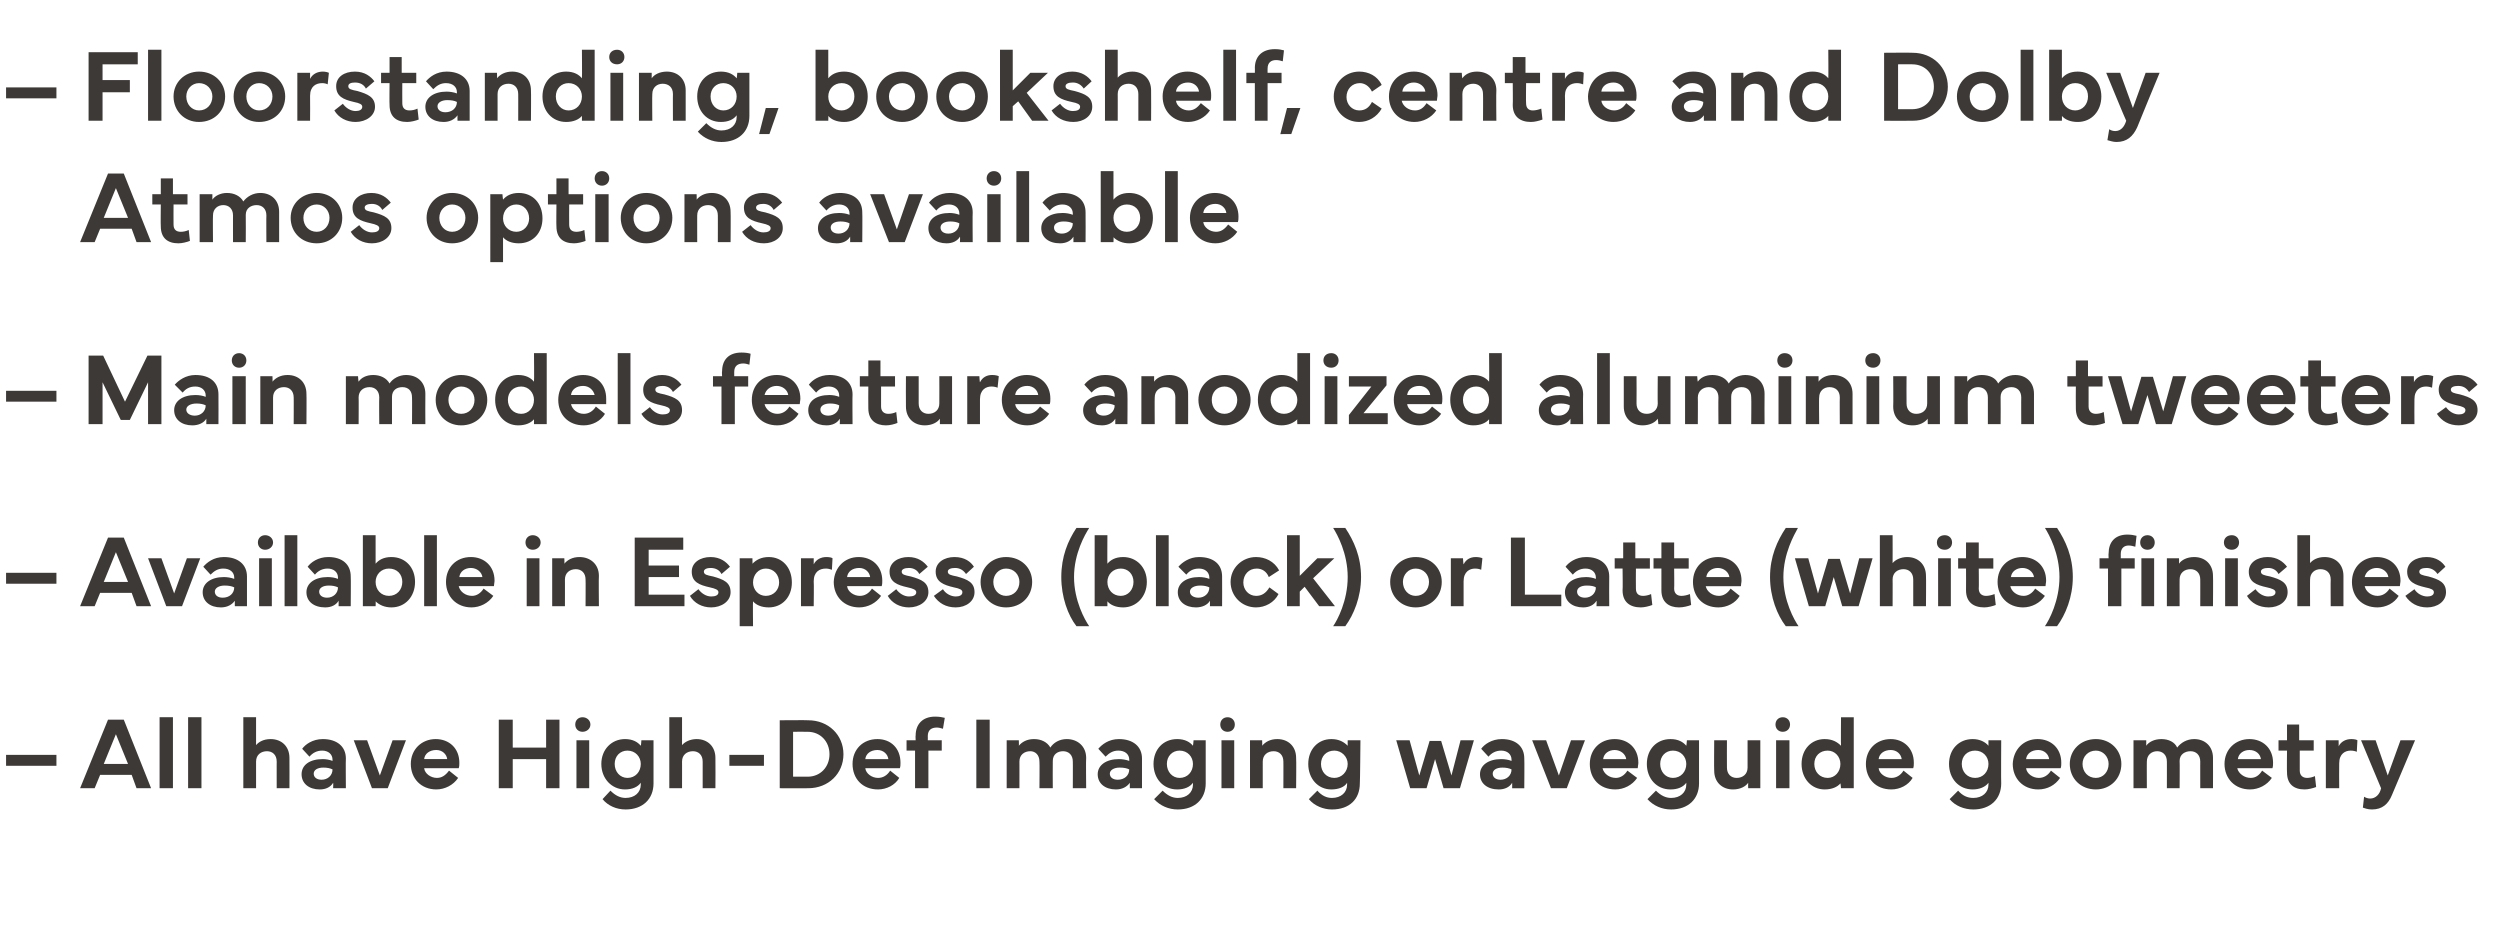
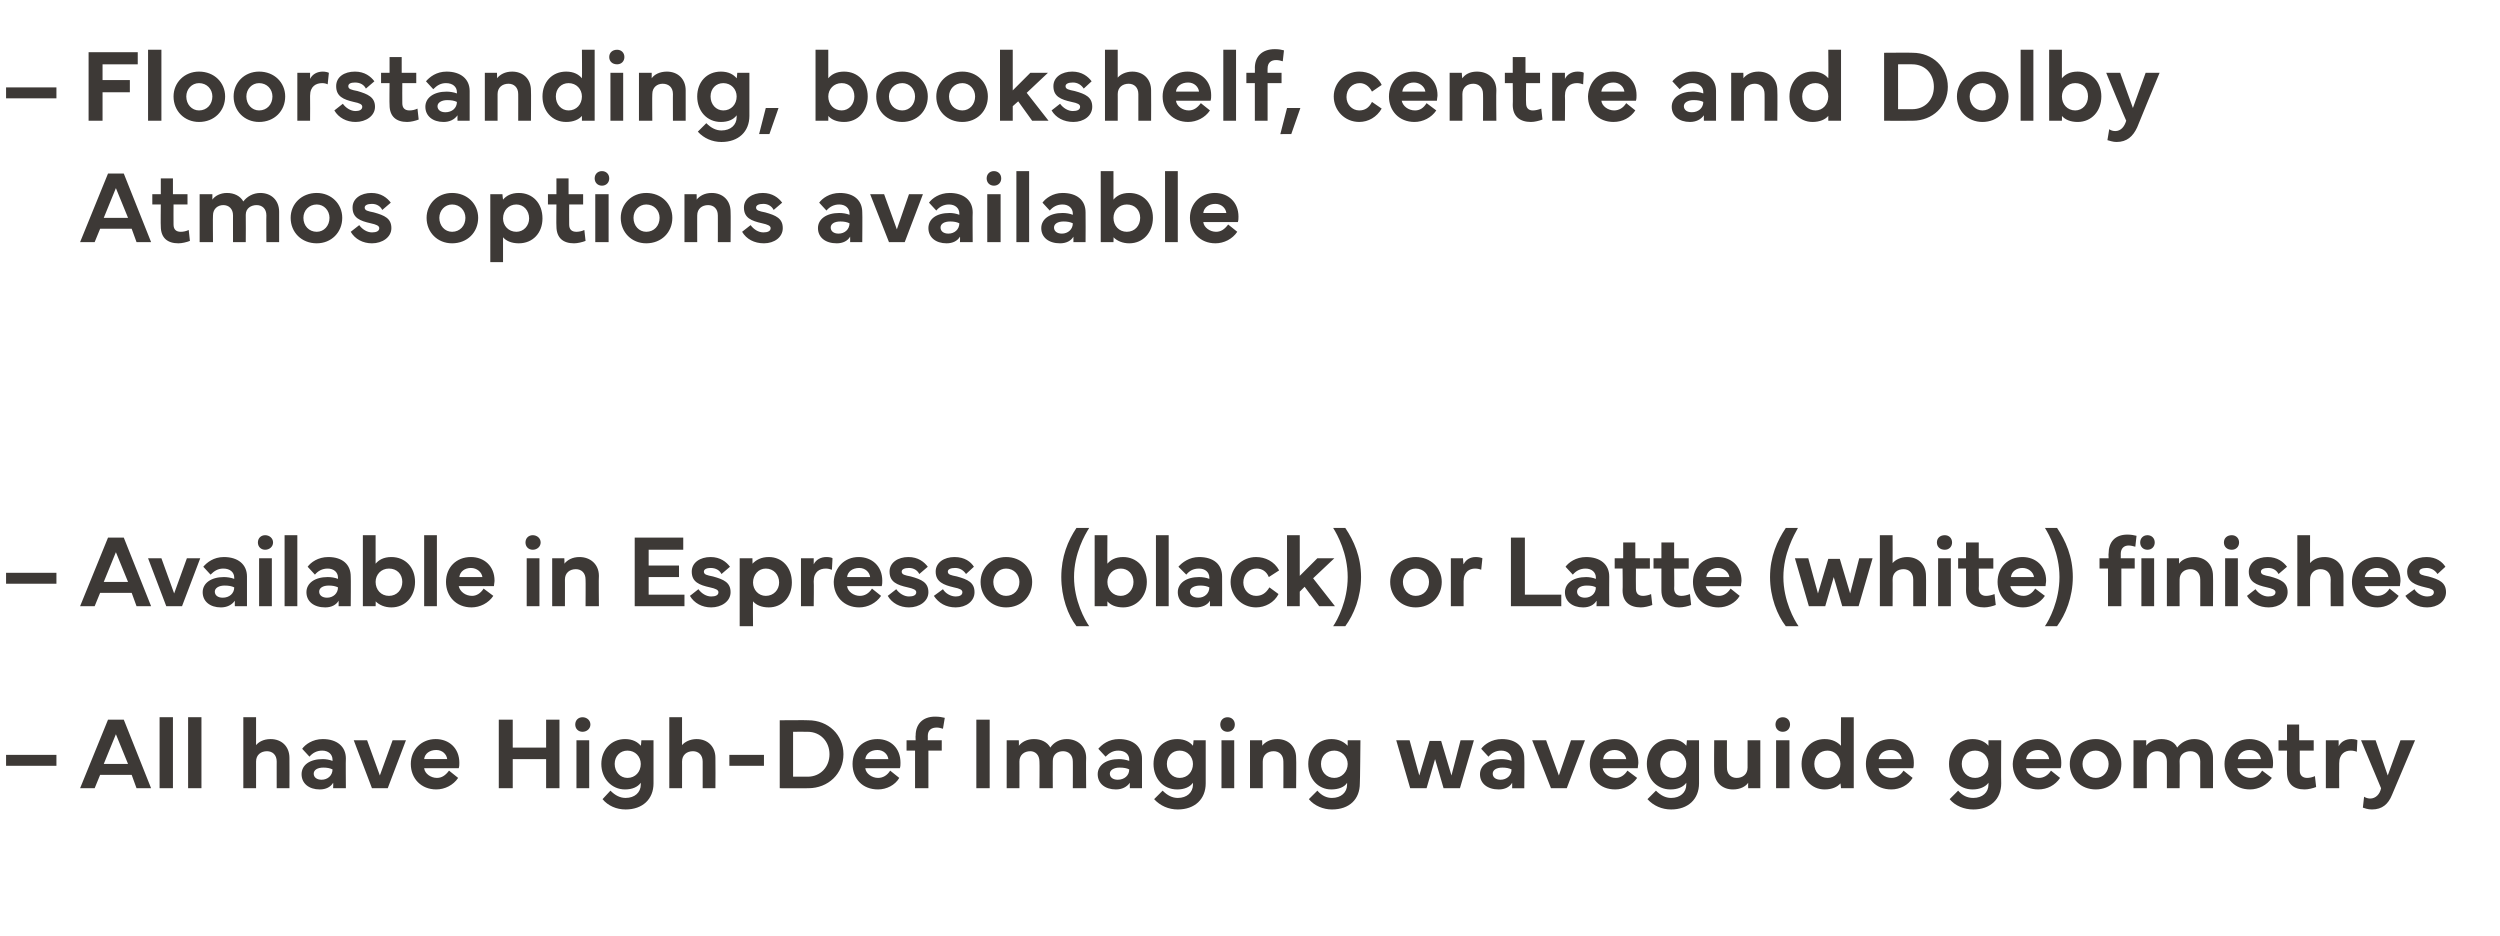
<svg xmlns="http://www.w3.org/2000/svg" version="1.1" width="412px" height="154.3px" viewBox="0 -1 412 154.3" style="top:-1px">
  <desc>– Floorstanding, bookshelf, centre and Dolby Atmos options available – Main models feature anodized aluminium tweeter...</desc>
  <defs />
  <g id="Polygon53852">
    <path d="m9.3 125.2H1v-1.8h8.3v1.8zm3.9 3.7l4.6-11.3h2.6l4.5 11.3h-2.4l-.8-2.2h-5.2l-.9 2.2h-2.4zm7.9-4l-2-4.9l-2 4.9h4zm7.4 4h-2.2v-11.7h2.2v11.7zm4.7 0H31v-11.7h2.2v11.7zm6.9 0v-11.7h2.1v4.6c.4-.5 1.2-1 2.4-1c1.8 0 3.1 1.2 3.1 3.1c.02.02 0 5 0 5h-2.1s-.01-4.44 0-4.4c0-1.1-.7-1.7-1.6-1.7c-1 0-1.8.6-1.8 1.7v4.4h-2.1zm9.6-2.3c0-1.5 1.3-2.5 3.5-2.5c.5 0 1.1.1 1.6.3v-.2c0-.9-.7-1.5-1.7-1.5c-.9 0-1.6.4-2.1 1l-1.2-1.3c.5-.7 1.7-1.6 3.4-1.6c2.3 0 3.8 1.2 3.8 3.2c-.04.02 0 4.9 0 4.9h-2.1s.04-.87 0-.9c-.4.7-1.2 1.1-2.2 1.1c-1.8 0-3-1-3-2.5zm2-.1c0 .6.5 1 1.3 1c1 0 1.8-.7 1.8-1.7c-.4-.2-.9-.3-1.5-.3c-1 0-1.6.4-1.6 1zm6.6-5.5h2.2l2.1 5.8l2.1-5.8h2.2l-3 7.9h-2.6l-3-7.9zm9.4 3.9c0-2.4 1.8-4.1 4.1-4.1c2.2 0 3.9 1.5 3.9 3.9c0 .3 0 .6-.1.9h-5.7c.1.9 1.1 1.6 2.1 1.6c.8 0 1.4-.4 2-1.2l1.5 1.2c-.8 1.2-2.2 1.9-3.6 1.9c-2.5 0-4.2-1.8-4.2-4.2zm6-.8c-.1-.8-.8-1.5-1.8-1.5c-1.1 0-1.9.6-2 1.5h3.8zm10.8-6.5v4.6h5.5v-4.6h2.2v11.3H90v-4.8h-5.5v4.8h-2.3v-11.3h2.3zm11.5-.4c.7 0 1.3.5 1.3 1.2c0 .7-.6 1.2-1.3 1.2c-.7 0-1.2-.5-1.2-1.2c0-.7.5-1.2 1.2-1.2zm-1 11.7V121h2.1v7.9H95zm8-8.1c1.3 0 2.1.5 2.6 1.1c.04.02.1-.9.1-.9h2v7.1c0 2.6-1.8 4.3-4.6 4.3c-1.5 0-2.9-.6-3.8-1.7l1.3-1.4c.8.8 1.6 1.2 2.5 1.2c1.5 0 2.5-.9 2.5-2.2v-.3c-.5.7-1.4 1.1-2.6 1.1c-2.2 0-3.9-1.8-3.9-4.2c0-2.4 1.7-4.1 3.9-4.1zm-1.7 4.1c0 1.3.9 2.3 2.1 2.3c1.3 0 2.2-1 2.2-2.3c0-1.2-.9-2.2-2.2-2.2c-1.2 0-2.1.9-2.1 2.2zm9 4v-11.7h2.1v4.6c.4-.5 1.3-1 2.4-1c1.8 0 3.1 1.2 3.1 3.1c.03.02 0 5 0 5h-2.1v-4.4c0-1.1-.7-1.7-1.6-1.7c-1 0-1.8.6-1.8 1.7c.01-.04 0 4.4 0 4.4h-2.1zm15.6-3.7h-5.7v-1.8h5.7v1.8zm2.6-7.5s4.67-.04 4.7 0c3.3 0 5.8 2.4 5.8 5.6c0 3.2-2.5 5.6-5.8 5.6c-.03.03-4.7 0-4.7 0v-11.2zm2.2 9.3h2.4c2.1 0 3.6-1.6 3.6-3.7c0-2.1-1.5-3.7-3.6-3.7c0-.02-2.4 0-2.4 0v7.4zm9.8-2.1c0-2.4 1.7-4.1 4.1-4.1c2.2 0 3.8 1.5 3.8 3.9c0 .3 0 .6-.1.9h-5.7c.1.9 1.1 1.6 2.1 1.6c.8 0 1.5-.4 2-1.2l1.5 1.2c-.7 1.2-2.1 1.9-3.5 1.9c-2.6 0-4.2-1.8-4.2-4.2zm5.9-.8c-.1-.8-.8-1.5-1.8-1.5c-1.1 0-1.9.6-2 1.5h3.8zm3-1.4V121h1.5s-.04-.83 0-.8c0-1.8 1.1-3.1 3.2-3.1c.7 0 1.2.1 1.6.2l-.3 1.8c-.3-.1-.7-.2-1-.2c-.9 0-1.5.4-1.5 1.4c.02 0 0 .7 0 .7h2.3v1.7H153v6.2h-2.2v-6.2h-1.4zm13.7 6.2h-2.2v-11.3h2.2v11.3zm2.8 0V121h2s.04.87 0 .9c.5-.6 1.3-1.1 2.5-1.1c1.2 0 2.2.5 2.7 1.4c.5-.8 1.5-1.4 2.7-1.4c1.8 0 3.2 1.2 3.2 3.1c-.05.02 0 5 0 5h-2.2s.02-4.44 0-4.4c0-1.1-.7-1.7-1.6-1.7c-.9 0-1.7.5-1.7 1.6c-.03.01 0 4.5 0 4.5h-2.2s.04-4.44 0-4.4c0-1.1-.7-1.7-1.5-1.7c-1 0-1.8.6-1.8 1.7c.01-.04 0 4.4 0 4.4h-2.1zm15-2.3c0-1.5 1.4-2.5 3.5-2.5c.5 0 1.2.1 1.7.3v-.2c0-.9-.7-1.5-1.8-1.5c-.9 0-1.5.4-2.1 1l-1.2-1.3c.6-.7 1.7-1.6 3.4-1.6c2.3 0 3.8 1.2 3.8 3.2v4.9h-2s-.03-.87 0-.9c-.5.7-1.3 1.1-2.3 1.1c-1.8 0-3-1-3-2.5zm2-.1c0 .6.5 1 1.3 1c1.1 0 1.9-.7 1.9-1.7c-.4-.2-.9-.3-1.6-.3c-.9 0-1.6.4-1.6 1zm11.1-5.7c1.3 0 2.1.5 2.6 1.1c.02.02.1-.9.1-.9h2v7.1c0 2.6-1.8 4.3-4.6 4.3c-1.5 0-2.9-.6-3.9-1.7l1.4-1.4c.8.8 1.6 1.2 2.5 1.2c1.5 0 2.5-.9 2.5-2.2v-.3c-.5.7-1.4 1.1-2.6 1.1c-2.3 0-3.9-1.8-3.9-4.2c0-2.4 1.6-4.1 3.9-4.1zm-1.7 4.1c0 1.3.9 2.3 2.1 2.3c1.3 0 2.2-1 2.2-2.3c0-1.2-.9-2.2-2.2-2.2c-1.2 0-2.1.9-2.1 2.2zm10-7.7c.7 0 1.2.5 1.2 1.2c0 .7-.5 1.2-1.2 1.2c-.7 0-1.2-.5-1.2-1.2c0-.7.5-1.2 1.2-1.2zm-1 11.7V121h2.1v7.9h-2.1zm4.7 0V121h2s.04.87 0 .9c.5-.6 1.3-1.1 2.5-1.1c1.8 0 3.1 1.2 3.1 3.1c.05.02 0 5 0 5h-2.1s.02-4.44 0-4.4c0-1.1-.7-1.7-1.6-1.7c-1 0-1.8.6-1.8 1.7v4.4H206zm13.4-8.1c1.3 0 2.1.5 2.7 1.1c-.02.02 0-.9 0-.9h2.1s-.06 7.08-.1 7.1c0 2.6-1.7 4.3-4.6 4.3c-1.4 0-2.9-.6-3.8-1.7l1.4-1.4c.7.8 1.5 1.2 2.4 1.2c1.5 0 2.5-.9 2.5-2.2v-.3c-.4.7-1.4 1.1-2.6 1.1c-2.2 0-3.8-1.8-3.8-4.2c0-2.4 1.6-4.1 3.8-4.1zm-1.7 4.1c0 1.3.9 2.3 2.2 2.3c1.2 0 2.2-1 2.2-2.3c0-1.2-1-2.2-2.2-2.2c-1.3 0-2.2.9-2.2 2.2zm12.4-3.9h2.2l1.6 5.8l1.7-5.7h1.9l1.7 5.7l1.5-5.8h2.2l-2.3 7.9h-2.7l-1.4-4.8l-1.4 4.8h-2.7l-2.3-7.9zm13.8 5.6c0-1.5 1.4-2.5 3.5-2.5c.6 0 1.2.1 1.7.3v-.2c0-.9-.7-1.5-1.7-1.5c-.9 0-1.6.4-2.1 1l-1.2-1.3c.5-.7 1.7-1.6 3.4-1.6c2.3 0 3.7 1.2 3.7 3.2c.04.02 0 4.9 0 4.9h-2s.02-.87 0-.9c-.4.7-1.2 1.1-2.2 1.1c-1.9 0-3.1-1-3.1-2.5zm2.1-.1c0 .6.5 1 1.3 1c1 0 1.8-.7 1.8-1.7c-.4-.2-.9-.3-1.5-.3c-1 0-1.6.4-1.6 1zm6.5-5.5h2.3l2.1 5.8l2-5.8h2.3l-3 7.9h-2.6l-3.1-7.9zm9.5 3.9c0-2.4 1.7-4.1 4.1-4.1c2.2 0 3.9 1.5 3.9 3.9c0 .3-.1.6-.1.9h-5.8c.2.9 1.1 1.6 2.2 1.6c.7 0 1.4-.4 1.9-1.2l1.6 1.2c-.8 1.2-2.2 1.9-3.6 1.9c-2.6 0-4.2-1.8-4.2-4.2zm6-.8c-.1-.8-.9-1.5-1.9-1.5c-1 0-1.8.6-1.9 1.5h3.8zm7.3-3.3c1.3 0 2.1.5 2.6 1.1c.03.02.1-.9.1-.9h2v7.1c0 2.6-1.8 4.3-4.6 4.3c-1.5 0-2.9-.6-3.9-1.7l1.4-1.4c.8.8 1.6 1.2 2.5 1.2c1.5 0 2.5-.9 2.5-2.2v-.3c-.5.7-1.4 1.1-2.6 1.1c-2.3 0-3.9-1.8-3.9-4.2c0-2.4 1.6-4.1 3.9-4.1zm-1.7 4.1c0 1.3.9 2.3 2.1 2.3c1.3 0 2.2-1 2.2-2.3c0-1.2-.9-2.2-2.2-2.2c-1.2 0-2.1.9-2.1 2.2zm8.9 1.1c-.04.01 0-5 0-5h2.1s-.02 4.46 0 4.5c0 1.1.7 1.7 1.6 1.7c1 0 1.8-.6 1.8-1.7V121h2.1v7.9h-2s-.03-.86 0-.9c-.4.6-1.3 1.1-2.5 1.1c-1.8 0-3.1-1.2-3.1-3.1zm11.3-8.8c.7 0 1.2.5 1.2 1.2c0 .7-.5 1.2-1.2 1.2c-.7 0-1.2-.5-1.2-1.2c0-.7.5-1.2 1.2-1.2zm-1.1 11.7V121h2.2v7.9h-2.2zm8-8.1c1.3 0 2.1.5 2.7 1.1c-.04.02 0-4.7 0-4.7h2.1v11.7h-2.1s-.08-.83-.1-.8c-.5.6-1.4 1-2.6 1c-2.2 0-3.8-1.8-3.8-4.2c0-2.4 1.6-4.1 3.8-4.1zm-1.7 4.1c0 1.3.9 2.3 2.2 2.3c1.2 0 2.1-1 2.1-2.3c0-1.2-.9-2.2-2.1-2.2c-1.3 0-2.2.9-2.2 2.2zm8.5 0c0-2.4 1.7-4.1 4.1-4.1c2.1 0 3.8 1.5 3.8 3.9c0 .3 0 .6-.1.9h-5.7c.1.9 1.1 1.6 2.1 1.6c.8 0 1.5-.4 2-1.2l1.5 1.2c-.7 1.2-2.1 1.9-3.5 1.9c-2.6 0-4.2-1.8-4.2-4.2zm5.9-.8c-.1-.8-.8-1.5-1.8-1.5c-1.1 0-1.9.6-2 1.5h3.8zm11.7-3.3c1.2 0 2.1.5 2.6 1.1c-.01.02 0-.9 0-.9h2.1s-.04 7.08 0 7.1c0 2.6-1.8 4.3-4.6 4.3c-1.5 0-3-.6-3.9-1.7l1.4-1.4c.7.8 1.5 1.2 2.5 1.2c1.5 0 2.5-.9 2.5-2.2v-.3c-.5.7-1.5 1.1-2.6 1.1c-2.3 0-3.9-1.8-3.9-4.2c0-2.4 1.6-4.1 3.9-4.1zm-1.8 4.1c0 1.3.9 2.3 2.2 2.3c1.3 0 2.2-1 2.2-2.3c0-1.2-.9-2.2-2.2-2.2c-1.3 0-2.2.9-2.2 2.2zm8.4 0c.1-2.4 1.8-4.1 4.1-4.1c2.2 0 3.9 1.5 3.9 3.9c0 .3 0 .6-.1.9h-5.7c.1.9 1.1 1.6 2.1 1.6c.8 0 1.5-.4 2-1.2l1.5 1.2c-.8 1.2-2.1 1.9-3.6 1.9c-2.5 0-4.2-1.8-4.2-4.2zm6-.8c-.1-.8-.8-1.5-1.8-1.5c-1.1 0-1.9.6-2 1.5h3.8zm3.4.8c0-2.3 1.8-4.1 4.3-4.1c2.4 0 4.2 1.8 4.2 4.1c0 2.4-1.8 4.2-4.2 4.2c-2.5 0-4.3-1.8-4.3-4.2zm4.3 2.3c1.2 0 2.1-1 2.1-2.3c0-1.2-.9-2.2-2.1-2.2c-1.3 0-2.2 1-2.2 2.2c0 1.3.9 2.3 2.2 2.3zm6.2 1.7V121h2.1s.01.87 0 .9c.4-.6 1.3-1.1 2.5-1.1c1.2 0 2.2.5 2.6 1.4c.6-.8 1.6-1.4 2.8-1.4c1.8 0 3.1 1.2 3.1 3.1c.02.02 0 5 0 5h-2.1s-.01-4.44 0-4.4c0-1.1-.7-1.7-1.6-1.7c-.9 0-1.8.5-1.8 1.6c.04.01 0 4.5 0 4.5h-2.1s.01-4.44 0-4.4c0-1.1-.7-1.7-1.6-1.7c-.9 0-1.7.6-1.7 1.7c-.02-.04 0 4.4 0 4.4h-2.2zm15-4c0-2.4 1.8-4.1 4.1-4.1c2.2 0 3.9 1.5 3.9 3.9c0 .3 0 .6-.1.9h-5.8c.2.9 1.2 1.6 2.2 1.6c.8 0 1.4-.4 1.9-1.2l1.6 1.2c-.8 1.2-2.2 1.9-3.6 1.9c-2.5 0-4.2-1.8-4.2-4.2zm6-.8c-.1-.8-.8-1.5-1.9-1.5c-1 0-1.8.6-1.9 1.5h3.8zm2.9-1.4V121h1.4v-2.6h2v2.6h2.4v1.7H379s-.01 3.3 0 3.3c0 .8.5 1.2 1.2 1.2c.4 0 .9-.1 1.3-.3l.2 1.8c-.5.2-1.3.4-1.9.4c-1.8 0-2.9-.9-2.9-2.8c-.04.01 0-3.6 0-3.6h-1.4zm7.8-1.7h2.1s.03 1.04 0 1c.4-.8 1.2-1.2 2.1-1.2c.5 0 .9.1 1 .2l-.1 1.9c-.2-.1-.6-.2-1-.2c-.9 0-1.9.5-1.9 2.1c-.03.04 0 4.1 0 4.1h-2.2V121zm5.8 0h2.4l2 5.8l2.1-5.8h2.4s-3.79 9.01-3.8 9c-.6 1.5-1.6 2.4-3.3 2.4c-.7 0-1.2-.2-1.5-.3l.2-1.8c.3.2.7.3 1 .3c.9 0 1.6-.7 1.8-1.7c0 .03-3.3-7.9-3.3-7.9z" stroke="none" fill="#3d3936" />
  </g>
  <g id="Polygon53851">
    <path d="m9.3 95.2H1v-1.8h8.3v1.8zm3.9 3.7l4.6-11.3h2.6l4.5 11.3h-2.4l-.8-2.2h-5.2l-.9 2.2h-2.4zm7.9-4l-2-4.9l-2 4.9h4zm3.3-3.9h2.2l2.1 5.8l2.1-5.8h2.2l-3 7.9h-2.6l-3-7.9zm9 5.6c0-1.5 1.4-2.5 3.5-2.5c.5 0 1.2.1 1.7.3v-.2c0-.9-.7-1.5-1.8-1.5c-.9 0-1.5.4-2.1 1l-1.2-1.3c.6-.7 1.7-1.6 3.4-1.6c2.3 0 3.8 1.2 3.8 3.2v4.9h-2s-.02-.87 0-.9c-.5.7-1.3 1.1-2.3 1.1c-1.8 0-3-1-3-2.5zm2-.1c0 .6.5 1 1.3 1c1.1 0 1.9-.7 1.9-1.7c-.4-.2-.9-.3-1.6-.3c-.9 0-1.6.4-1.6 1zm8.3-9.3c.7 0 1.3.5 1.3 1.2c0 .7-.6 1.2-1.3 1.2c-.7 0-1.2-.5-1.2-1.2c0-.7.5-1.2 1.2-1.2zm-1 11.7V91h2.1v7.9h-2.1zm6.3 0h-2.1V87.2h2.1v11.7zm1.5-2.3c0-1.5 1.4-2.5 3.5-2.5c.6 0 1.2.1 1.7.3v-.2c0-.9-.7-1.5-1.7-1.5c-.9 0-1.6.4-2.1 1l-1.2-1.3c.5-.7 1.7-1.6 3.4-1.6c2.3 0 3.7 1.2 3.7 3.2c.04.02 0 4.9 0 4.9h-2s.02-.87 0-.9c-.4.7-1.2 1.1-2.2 1.1c-1.9 0-3.1-1-3.1-2.5zm2.1-.1c0 .6.5 1 1.3 1c1 0 1.8-.7 1.8-1.7c-.4-.2-.9-.3-1.5-.3c-1 0-1.6.4-1.6 1zm7.2 2.4V87.2h2.1v4.7c.5-.6 1.3-1.1 2.6-1.1c2.3 0 3.9 1.7 3.9 4.1c0 2.4-1.6 4.2-3.9 4.2c-1.1 0-2-.4-2.6-1c.04-.03 0 .8 0 .8h-2.1zm4.3-1.7c1.3 0 2.2-1 2.2-2.3c0-1.3-.9-2.2-2.2-2.2c-1.3 0-2.2 1-2.2 2.2c0 1.3.9 2.3 2.2 2.3zm7.9 1.7h-2.1V87.2h2.1v11.7zm1.5-4c0-2.4 1.7-4.1 4.1-4.1c2.2 0 3.9 1.5 3.9 3.9c0 .3-.1.6-.1.9h-5.8c.2.9 1.1 1.6 2.2 1.6c.7 0 1.4-.4 1.9-1.2l1.6 1.2c-.8 1.2-2.2 1.9-3.6 1.9c-2.5 0-4.2-1.8-4.2-4.2zm6-.8c-.1-.8-.9-1.5-1.9-1.5c-1 0-1.8.6-1.9 1.5h3.8zm8.3-6.9c.7 0 1.3.5 1.3 1.2c0 .7-.6 1.2-1.3 1.2c-.7 0-1.2-.5-1.2-1.2c0-.7.5-1.2 1.2-1.2zm-1 11.7V91h2.1v7.9h-2.1zm4.2 0V91h2s.05.87 0 .9c.5-.6 1.3-1.1 2.5-1.1c1.8 0 3.2 1.2 3.2 3.1c-.05.02 0 5 0 5h-2.2s.03-4.44 0-4.4c0-1.1-.7-1.7-1.6-1.7c-1 0-1.8.6-1.8 1.7c.01-.04 0 4.4 0 4.4H91zm13.6-11.3h8v2h-5.7v2.6h5v1.9h-5v2.9h5.9v1.9h-8.2V87.6zm10.5 8.5c.5.7 1.3 1.2 2.1 1.2c.7 0 1.2-.2 1.2-.7c0-.4-.5-.6-1.4-.8c-1.8-.4-3-.9-3-2.6c0-1.5 1.4-2.4 3.1-2.4c1.6 0 2.6.8 3.2 1.6l-1.4 1.2c-.3-.6-.9-1-1.8-1c-.6 0-1.1.2-1.1.6c0 .5.5.6 1.5.8c1.8.5 2.9 1 2.9 2.6c0 1.5-1.5 2.5-3.2 2.5c-1.5 0-2.8-.7-3.5-1.9l1.4-1.1zm6.8 6.1V91h2.1s.03.92 0 .9c.6-.6 1.4-1.1 2.7-1.1c2.2 0 3.8 1.7 3.8 4.2c0 2.4-1.6 4.1-3.8 4.1c-1.2 0-2.1-.4-2.6-1c-.04-.02 0 4.1 0 4.1h-2.2zm4.3-5c1.3 0 2.2-1 2.2-2.2c0-1.3-.9-2.3-2.2-2.3c-1.2 0-2.1 1-2.1 2.3c0 1.2.9 2.2 2.1 2.2zM132 91h2.1v1c.4-.8 1.2-1.2 2.1-1.2c.5 0 .9.1 1 .2l-.1 1.9c-.3-.1-.6-.2-1-.2c-1 0-2 .5-2 2.1c.05.04 0 4.1 0 4.1H132V91zm5.4 3.9c.1-2.4 1.8-4.1 4.1-4.1c2.2 0 3.9 1.5 3.9 3.9c0 .3 0 .6-.1.9h-5.7c.1.9 1.1 1.6 2.1 1.6c.8 0 1.5-.4 2-1.2l1.5 1.2c-.8 1.2-2.2 1.9-3.6 1.9c-2.5 0-4.2-1.8-4.2-4.2zm6-.8c-.1-.8-.8-1.5-1.8-1.5c-1.1 0-1.9.6-2 1.5h3.8zm4.3 2c.5.7 1.3 1.2 2.1 1.2c.7 0 1.2-.2 1.2-.7c0-.4-.5-.6-1.4-.8c-1.8-.4-3-.9-3-2.6c0-1.5 1.4-2.4 3.1-2.4c1.6 0 2.6.8 3.2 1.6l-1.4 1.2c-.3-.6-.9-1-1.7-1c-.7 0-1.2.2-1.2.6c0 .5.5.6 1.5.8c1.8.5 2.9 1 2.9 2.6c0 1.5-1.5 2.5-3.2 2.5c-1.5 0-2.8-.7-3.5-1.9l1.4-1.1zm7.7 0c.4.7 1.3 1.2 2.1 1.2c.6 0 1.1-.2 1.1-.7c0-.4-.4-.6-1.4-.8c-1.7-.4-3-.9-3-2.6c0-1.5 1.4-2.4 3.1-2.4c1.7 0 2.7.8 3.2 1.6l-1.3 1.2c-.4-.6-1-1-1.8-1c-.7 0-1.2.2-1.2.6c0 .5.5.6 1.5.8c1.8.5 2.9 1 2.9 2.6c0 1.5-1.4 2.5-3.1 2.5c-1.6 0-2.8-.7-3.6-1.9l1.5-1.1zm6.2-1.2c0-2.3 1.8-4.1 4.2-4.1c2.5 0 4.3 1.8 4.3 4.1c0 2.4-1.8 4.2-4.3 4.2c-2.4 0-4.2-1.8-4.2-4.2zm4.2 2.3c1.3 0 2.2-1 2.2-2.3c0-1.2-.9-2.2-2.2-2.2c-1.2 0-2.1 1-2.1 2.2c0 1.3.9 2.3 2.1 2.3zM177.4 86h2.1c-.7 1.1-2.5 4.2-2.5 8.1c0 3.9 1.8 7.1 2.5 8.1h-2.1c-1.4-1.8-2.5-4.8-2.5-8.1c0-3.4 1.1-6 2.5-8.1zm3 12.9V87.2h2.1s-.03 4.72 0 4.7c.5-.6 1.3-1.1 2.6-1.1c2.2 0 3.9 1.7 3.9 4.1c0 2.4-1.7 4.2-3.9 4.2c-1.2 0-2.1-.4-2.6-1v.8h-2.1zm4.3-1.7c1.2 0 2.1-1 2.1-2.3c0-1.3-.9-2.2-2.1-2.2c-1.3 0-2.2 1-2.2 2.2c0 1.3.9 2.3 2.2 2.3zm7.9 1.7h-2.1V87.2h2.1v11.7zm1.5-2.3c0-1.5 1.4-2.5 3.5-2.5c.6 0 1.2.1 1.7.3v-.2c0-.9-.7-1.5-1.7-1.5c-1 0-1.6.4-2.1 1l-1.3-1.3c.6-.7 1.8-1.6 3.4-1.6c2.4 0 3.8 1.2 3.8 3.2c.02.02 0 4.9 0 4.9h-2s-.01-.87 0-.9c-.4.7-1.3 1.1-2.3 1.1c-1.8 0-3-1-3-2.5zm2-.1c0 .6.6 1 1.4 1c1 0 1.8-.7 1.8-1.7c-.4-.2-.9-.3-1.5-.3c-1 0-1.7.4-1.7 1zm6.7-1.6c0-2.3 1.9-4.1 4.2-4.1c1.5 0 3 .7 3.8 2.2l-1.7 1.1c-.4-1-1.2-1.4-2-1.4c-1.3 0-2.2 1-2.2 2.3c0 1.2.9 2.2 2.1 2.2c.9 0 1.6-.4 2.2-1.4l1.5 1.1c-.7 1.4-2.2 2.2-3.7 2.2c-2.4 0-4.2-1.9-4.2-4.2zm11.4-7.7v6.7l2.9-2.9h2.8l-3.5 3.3l3.6 4.6h-2.6l-2.4-3.2l-.8.8v2.4h-2.1V87.2h2.1zm5.5 15c.7-1 2.4-4.2 2.4-8.1c0-3.9-1.7-7-2.4-8.1h2c1.4 2.1 2.6 4.7 2.6 8.1c0 3.3-1.2 6.2-2.6 8.1h-2zm9.4-7.3c0-2.3 1.8-4.1 4.2-4.1c2.5 0 4.3 1.8 4.3 4.1c0 2.4-1.8 4.2-4.3 4.2c-2.4 0-4.2-1.8-4.2-4.2zm4.2 2.3c1.3 0 2.2-1 2.2-2.3c0-1.2-.9-2.2-2.2-2.2c-1.2 0-2.1 1-2.1 2.2c0 1.3.9 2.3 2.1 2.3zm5.8-6.2h2s.06 1.04.1 1c.4-.8 1.1-1.2 2-1.2c.5 0 .9.1 1.1.2l-.2 1.9c-.2-.1-.6-.2-1-.2c-.9 0-1.9.5-1.9 2.1v4.1h-2.1V91zm18.2 7.9H249V87.6h2.3v9.4h6v1.9zm.6-2.3c0-1.5 1.4-2.5 3.5-2.5c.5 0 1.1.1 1.6.3v-.2c0-.9-.7-1.5-1.7-1.5c-.9 0-1.6.4-2.1 1l-1.2-1.3c.5-.7 1.7-1.6 3.4-1.6c2.3 0 3.8 1.2 3.8 3.2c-.03.02 0 4.9 0 4.9h-2.1s.05-.87 0-.9c-.4.7-1.2 1.1-2.2 1.1c-1.8 0-3-1-3-2.5zm2-.1c0 .6.5 1 1.3 1c1 0 1.8-.7 1.8-1.7c-.3-.2-.8-.3-1.5-.3c-1 0-1.6.4-1.6 1zm6.2-3.8V91h1.4v-2.6h2v2.6h2.4v1.7h-2.3s-.03 3.3 0 3.3c0 .8.4 1.2 1.2 1.2c.3 0 .9-.1 1.3-.3l.2 1.8c-.5.2-1.3.4-1.9.4c-1.8 0-3-.9-3-2.8c.05.01 0-3.6 0-3.6h-1.3zm6.4 0V91h1.3v-2.6h2.1v2.6h2.4v1.7h-2.4s.04 3.3 0 3.3c0 .8.5 1.2 1.2 1.2c.4 0 .9-.1 1.4-.3l.2 1.8c-.5.2-1.3.4-2 .4c-1.7 0-2.9-.9-2.9-2.8c.01.01 0-3.6 0-3.6h-1.3zm6.5 2.2c0-2.4 1.7-4.1 4.1-4.1c2.2 0 3.9 1.5 3.9 3.9c0 .3-.1.6-.1.9h-5.8c.2.9 1.1 1.6 2.2 1.6c.7 0 1.4-.4 1.9-1.2l1.5 1.2c-.7 1.2-2.1 1.9-3.5 1.9c-2.6 0-4.2-1.8-4.2-4.2zm6-.8c-.1-.8-.9-1.5-1.9-1.5c-1 0-1.8.6-1.9 1.5h3.8zm9.3-8.1h2c-.6 1.1-2.4 4.2-2.4 8.1c0 3.9 1.8 7.1 2.5 8.1h-2.1c-1.4-1.8-2.6-4.8-2.6-8.1c0-3.4 1.2-6 2.6-8.1zm1.5 5h2.2l1.6 5.8l1.7-5.7h1.9l1.7 5.7l1.5-5.8h2.2l-2.3 7.9h-2.7l-1.4-4.8l-1.4 4.8h-2.7l-2.3-7.9zm14 7.9V87.2h2.1s.02 4.6 0 4.6c.4-.5 1.3-1 2.4-1c1.8 0 3.1 1.2 3.1 3.1c.04.02 0 5 0 5h-2.1v-4.4c0-1.1-.7-1.7-1.6-1.7c-1 0-1.8.6-1.8 1.7c.02-.04 0 4.4 0 4.4h-2.1zm10.7-11.7c.7 0 1.2.5 1.2 1.2c0 .7-.5 1.2-1.2 1.2c-.8 0-1.3-.5-1.3-1.2c0-.7.5-1.2 1.3-1.2zm-1.1 11.7V91h2.1v7.9h-2.1zm3.3-6.2V91h1.3v-2.6h2.1v2.6h2.4v1.7h-2.4s.04 3.3 0 3.3c0 .8.5 1.2 1.2 1.2c.4 0 .9-.1 1.4-.3l.2 1.8c-.5.2-1.3.4-1.9.4c-1.8 0-3-.9-3-2.8c.02.01 0-3.6 0-3.6h-1.3zm6.5 2.2c0-2.4 1.7-4.1 4.1-4.1c2.2 0 3.9 1.5 3.9 3.9c0 .3-.1.6-.1.9h-5.8c.2.9 1.1 1.6 2.2 1.6c.7 0 1.4-.4 1.9-1.2l1.6 1.2c-.8 1.2-2.2 1.9-3.6 1.9c-2.5 0-4.2-1.8-4.2-4.2zm6-.8c-.1-.8-.9-1.5-1.9-1.5c-1 0-1.8.6-1.9 1.5h3.8zm1.8 8.1c.7-1 2.4-4.2 2.4-8.1c0-3.9-1.7-7-2.4-8.1h2c1.4 2.1 2.6 4.7 2.6 8.1c0 3.3-1.2 6.2-2.6 8.1h-2zm9-9.5V91h1.5s-.04-.83 0-.8c0-1.8 1-3.1 3.1-3.1c.6 0 1.1.1 1.5.2l-.2 1.8c-.4-.1-.7-.2-1.1-.2c-.7 0-1.3.4-1.3 1.4c.02 0 0 .7 0 .7h2.3v1.7h-2.2v6.2h-2.2v-6.2H346zm7.9-5.5c.7 0 1.2.5 1.2 1.2c0 .7-.5 1.2-1.2 1.2c-.7 0-1.2-.5-1.2-1.2c0-.7.5-1.2 1.2-1.2zm-1 3.8h2.1v7.9h-2.1V91zm4.2 7.9V91h2s.03.87 0 .9c.4-.6 1.3-1.1 2.5-1.1c1.8 0 3.1 1.2 3.1 3.1c.04.02 0 5 0 5h-2.1s.01-4.44 0-4.4c0-1.1-.7-1.7-1.6-1.7c-1 0-1.8.6-1.8 1.7c-.01-.04 0 4.4 0 4.4h-2.1zm10.7-11.7c.7 0 1.2.5 1.2 1.2c0 .7-.5 1.2-1.2 1.2c-.8 0-1.3-.5-1.3-1.2c0-.7.5-1.2 1.3-1.2zm-1.1 11.7V91h2.1v7.9h-2.1zm5-2.8c.5.7 1.3 1.2 2.1 1.2c.7 0 1.2-.2 1.2-.7c0-.4-.5-.6-1.4-.8c-1.8-.4-3-.9-3-2.6c0-1.5 1.4-2.4 3.1-2.4c1.6 0 2.6.8 3.2 1.6l-1.4 1.2c-.3-.6-.9-1-1.7-1c-.7 0-1.2.2-1.2.6c0 .5.5.6 1.5.8c1.8.5 2.9 1 2.9 2.6c0 1.5-1.4 2.5-3.1 2.5c-1.6 0-2.9-.7-3.6-1.9l1.4-1.1zm6.9 2.8V87.2h2.1s-.02 4.6 0 4.6c.4-.5 1.2-1 2.4-1c1.8 0 3.1 1.2 3.1 3.1v5h-2.1s-.03-4.44 0-4.4c0-1.1-.7-1.7-1.7-1.7c-.9 0-1.7.6-1.7 1.7c-.02-.04 0 4.4 0 4.4h-2.1zm9-4c0-2.4 1.7-4.1 4.1-4.1c2.2 0 3.9 1.5 3.9 3.9c0 .3-.1.6-.1.9h-5.8c.2.9 1.1 1.6 2.1 1.6c.8 0 1.5-.4 2-1.2l1.5 1.2c-.7 1.2-2.1 1.9-3.5 1.9c-2.6 0-4.2-1.8-4.2-4.2zm6-.8c-.1-.8-.9-1.5-1.9-1.5c-1 0-1.8.6-2 1.5h3.9zm4.3 2c.4.7 1.3 1.2 2.1 1.2c.6 0 1.1-.2 1.1-.7c0-.4-.4-.6-1.4-.8c-1.7-.4-3-.9-3-2.6c0-1.5 1.4-2.4 3.2-2.4c1.6 0 2.6.8 3.1 1.6l-1.3 1.2c-.4-.6-1-1-1.8-1c-.7 0-1.2.2-1.2.6c0 .5.5.6 1.5.8c1.8.5 2.9 1 2.9 2.6c0 1.5-1.4 2.5-3.1 2.5c-1.6 0-2.8-.7-3.6-1.9l1.5-1.1z" stroke="none" fill="#3d3936" />
  </g>
  <g id="Polygon53850">
-     <path d="m9.3 65.2H1v-1.8h8.3v1.8zm5.3-7.6h2.4l3.6 7.6l3.7-7.6h2.3v11.3h-2.2V62l-3 6.2h-1.5l-3-6.2v6.9h-2.3V57.6zm14.1 9c0-1.5 1.4-2.5 3.5-2.5c.6 0 1.2.1 1.7.3v-.2c0-.9-.7-1.5-1.7-1.5c-1 0-1.6.4-2.1 1l-1.3-1.3c.6-.7 1.8-1.6 3.4-1.6c2.4 0 3.8 1.2 3.8 3.2c.02.02 0 4.9 0 4.9h-2s-.01-.87 0-.9c-.4.7-1.3 1.1-2.3 1.1c-1.8 0-3-1-3-2.5zm2-.1c0 .6.6 1 1.4 1c1 0 1.8-.7 1.8-1.7c-.4-.2-.9-.3-1.5-.3c-1 0-1.7.4-1.7 1zm8.7-9.3c.7 0 1.2.5 1.2 1.2c0 .7-.5 1.2-1.2 1.2c-.7 0-1.2-.5-1.2-1.2c0-.7.5-1.2 1.2-1.2zm-1.1 11.7V61h2.2v7.9h-2.2zm4.6 0V61h2s.04.87 0 .9c.5-.6 1.3-1.1 2.5-1.1c1.8 0 3.1 1.2 3.1 3.1c.04.02 0 5 0 5h-2.1s.02-4.44 0-4.4c0-1.1-.7-1.7-1.6-1.7c-1 0-1.8.6-1.8 1.7v4.4h-2.1zm14.1 0V61h2s.06.87.1.9c.4-.6 1.2-1.1 2.4-1.1c1.2 0 2.2.5 2.7 1.4c.5-.8 1.6-1.4 2.7-1.4c1.9 0 3.2 1.2 3.2 3.1c-.03.02 0 5 0 5h-2.2s.03-4.44 0-4.4c0-1.1-.6-1.7-1.6-1.7c-.9 0-1.7.5-1.7 1.6v4.5h-2.1s-.04-4.44 0-4.4c0-1.1-.7-1.7-1.6-1.7c-1 0-1.8.6-1.8 1.7c.03-.04 0 4.4 0 4.4H57zm14.8-4c0-2.3 1.8-4.1 4.2-4.1c2.5 0 4.3 1.8 4.3 4.1c0 2.4-1.8 4.2-4.3 4.2c-2.4 0-4.2-1.8-4.2-4.2zm4.2 2.3c1.3 0 2.2-1 2.2-2.3c0-1.2-.9-2.2-2.2-2.2c-1.2 0-2.1 1-2.1 2.2c0 1.3.9 2.3 2.1 2.3zm9.4-6.4c1.3 0 2.1.5 2.6 1.1c.05.02 0-4.7 0-4.7h2.1v11.7H88v-.8c-.5.6-1.4 1-2.6 1c-2.2 0-3.8-1.8-3.8-4.2c0-2.4 1.6-4.1 3.8-4.1zm-1.7 4.1c0 1.3.9 2.3 2.2 2.3c1.2 0 2.1-1 2.1-2.3c0-1.2-.9-2.2-2.1-2.2c-1.3 0-2.2.9-2.2 2.2zm8.3 0c0-2.4 1.7-4.1 4.1-4.1c2.2 0 3.8 1.5 3.8 3.9v.9h-5.8c.2.9 1.1 1.6 2.1 1.6c.8 0 1.5-.4 2-1.2l1.5 1.2c-.7 1.2-2.1 1.9-3.5 1.9c-2.6 0-4.2-1.8-4.2-4.2zm6-.8c-.2-.8-.9-1.5-1.9-1.5c-1.1 0-1.9.6-2 1.5h3.9zm5.9 4.8h-2.1V57.2h2.1v11.7zm3.2-2.8c.5.7 1.3 1.2 2.1 1.2c.7 0 1.2-.2 1.2-.7c0-.4-.5-.6-1.4-.8c-1.8-.4-3-.9-3-2.6c0-1.5 1.4-2.4 3.1-2.4c1.6 0 2.6.8 3.2 1.6l-1.4 1.2c-.3-.6-.9-1-1.7-1c-.7 0-1.2.2-1.2.6c0 .5.5.6 1.5.8c1.8.5 2.9 1 2.9 2.6c0 1.5-1.4 2.5-3.1 2.5c-1.6 0-2.9-.7-3.6-1.9l1.4-1.1zm10.4-3.4V61h1.5s-.05-.83 0-.8c0-1.8 1-3.1 3.2-3.1c.7 0 1.2.1 1.5.2l-.2 1.8c-.3-.1-.7-.2-1-.2c-.9 0-1.5.4-1.5 1.4v.7h2.3v1.7h-2.2v6.2h-2.2v-6.2h-1.4zm6.4 2.2c0-2.4 1.7-4.1 4.1-4.1c2.2 0 3.9 1.5 3.9 3.9c0 .3-.1.6-.1.9H126c.2.9 1.1 1.6 2.1 1.6c.8 0 1.5-.4 2-1.2l1.5 1.2c-.7 1.2-2.1 1.9-3.5 1.9c-2.6 0-4.2-1.8-4.2-4.2zm6-.8c-.1-.8-.9-1.5-1.9-1.5c-1 0-1.8.6-2 1.5h3.9zm3.3 2.5c0-1.5 1.3-2.5 3.5-2.5c.5 0 1.1.1 1.6.3v-.2c0-.9-.7-1.5-1.7-1.5c-.9 0-1.6.4-2.1 1l-1.2-1.3c.5-.7 1.7-1.6 3.4-1.6c2.3 0 3.8 1.2 3.8 3.2c-.04.02 0 4.9 0 4.9h-2.1s.03-.87 0-.9c-.4.7-1.2 1.1-2.2 1.1c-1.8 0-3-1-3-2.5zm2-.1c0 .6.5 1 1.3 1c1 0 1.8-.7 1.8-1.7c-.4-.2-.9-.3-1.5-.3c-1 0-1.6.4-1.6 1zm6.5-3.8V61h1.4v-2.6h2v2.6h2.4v1.7h-2.3v3.3c0 .8.5 1.2 1.2 1.2c.4 0 .9-.1 1.3-.3l.2 1.8c-.5.2-1.2.4-1.9.4c-1.7 0-2.9-.9-2.9-2.8c-.03.01 0-3.6 0-3.6h-1.4zm7.6 3.3c-.03.01 0-5 0-5h2.1v4.5c0 1.1.7 1.7 1.6 1.7c1 0 1.8-.6 1.8-1.7c.02-.04 0-4.5 0-4.5h2.1v7.9h-2s-.02-.86 0-.9c-.4.6-1.3 1.1-2.5 1.1c-1.8 0-3.1-1.2-3.1-3.1zm10.1-5h2s.06 1.04.1 1c.4-.8 1.1-1.2 2-1.2c.5 0 .9.1 1.1.2l-.2 1.9c-.2-.1-.6-.2-1-.2c-.9 0-1.9.5-1.9 2.1v4.1h-2.1V61zm5.7 3.9c0-2.4 1.8-4.1 4.1-4.1c2.2 0 3.9 1.5 3.9 3.9c0 .3 0 .6-.1.9h-5.7c.1.9 1.1 1.6 2.1 1.6c.8 0 1.4-.4 2-1.2l1.5 1.2c-.8 1.2-2.2 1.9-3.6 1.9c-2.5 0-4.2-1.8-4.2-4.2zm6-.8c-.1-.8-.8-1.5-1.8-1.5c-1.1 0-1.9.6-2 1.5h3.8zm7.4 2.5c0-1.5 1.4-2.5 3.5-2.5c.6 0 1.2.1 1.7.3v-.2c0-.9-.7-1.5-1.7-1.5c-.9 0-1.6.4-2.1 1l-1.2-1.3c.5-.7 1.7-1.6 3.4-1.6c2.3 0 3.7 1.2 3.7 3.2c.04.02 0 4.9 0 4.9h-2s.01-.87 0-.9c-.4.7-1.2 1.1-2.2 1.1c-1.9 0-3.1-1-3.1-2.5zm2.1-.1c0 .6.5 1 1.3 1c1 0 1.8-.7 1.8-1.7c-.4-.2-.9-.3-1.5-.3c-1 0-1.6.4-1.6 1zm7.5 2.4V61h2.1s.01.87 0 .9c.4-.6 1.3-1.1 2.5-1.1c1.8 0 3.1 1.2 3.1 3.1c.02.02 0 5 0 5h-2.1s-.01-4.44 0-4.4c0-1.1-.7-1.7-1.7-1.7c-.9 0-1.7.6-1.7 1.7c-.03-.04 0 4.4 0 4.4h-2.2zm9.4-4c0-2.3 1.9-4.1 4.3-4.1c2.4 0 4.3 1.8 4.3 4.1c0 2.4-1.9 4.2-4.3 4.2c-2.4 0-4.3-1.8-4.3-4.2zm4.3 2.3c1.2 0 2.1-1 2.1-2.3c0-1.2-.9-2.2-2.1-2.2c-1.3 0-2.1 1-2.1 2.2c0 1.3.8 2.3 2.1 2.3zm9.4-6.4c1.2 0 2.1.5 2.6 1.1v-4.7h2.1v11.7h-2.1s-.05-.83 0-.8c-.6.6-1.5 1-2.6 1c-2.3 0-3.9-1.8-3.9-4.2c0-2.4 1.6-4.1 3.9-4.1zm-1.8 4.1c0 1.3.9 2.3 2.2 2.3c1.3 0 2.2-1 2.2-2.3c0-1.2-.9-2.2-2.2-2.2c-1.3 0-2.2.9-2.2 2.2zm10-7.7c.7 0 1.2.5 1.2 1.2c0 .7-.5 1.2-1.2 1.2c-.8 0-1.3-.5-1.3-1.2c0-.7.5-1.2 1.3-1.2zm-1.1 11.7V61h2.1v7.9h-2.1zm4-1.5l3.7-4.7h-3.7V61h6.2v1.5l-3.8 4.6h4v1.8h-6.4v-1.5zm7.4-2.5c0-2.4 1.8-4.1 4.1-4.1c2.2 0 3.9 1.5 3.9 3.9c0 .3 0 .6-.1.9h-5.7c.1.9 1.1 1.6 2.1 1.6c.8 0 1.4-.4 2-1.2l1.5 1.2c-.8 1.2-2.2 1.9-3.6 1.9c-2.5 0-4.2-1.8-4.2-4.2zm6-.8c-.1-.8-.8-1.5-1.8-1.5c-1.1 0-1.9.6-2 1.5h3.8zm7.1-3.3c1.3 0 2.1.5 2.6 1.1c.05.02 0-4.7 0-4.7h2.1v11.7h-2.1v-.8c-.5.6-1.4 1-2.6 1c-2.2 0-3.8-1.8-3.8-4.2c0-2.4 1.6-4.1 3.8-4.1zm-1.7 4.1c0 1.3.9 2.3 2.2 2.3c1.2 0 2.1-1 2.1-2.3c0-1.2-.9-2.2-2.1-2.2c-1.3 0-2.2.9-2.2 2.2zm12.5 1.7c0-1.5 1.3-2.5 3.5-2.5c.5 0 1.1.1 1.6.3v-.2c0-.9-.7-1.5-1.7-1.5c-.9 0-1.6.4-2.1 1l-1.2-1.3c.5-.7 1.7-1.6 3.4-1.6c2.3 0 3.8 1.2 3.8 3.2c-.04.02 0 4.9 0 4.9h-2.1s.04-.87 0-.9c-.4.7-1.2 1.1-2.2 1.1c-1.8 0-3-1-3-2.5zm2-.1c0 .6.5 1 1.3 1c1 0 1.8-.7 1.8-1.7c-.4-.2-.9-.3-1.5-.3c-1 0-1.6.4-1.6 1zm9.7 2.4h-2.1V57.2h2.1v11.7zm2.3-2.9v-5h2.1s.03 4.46 0 4.5c0 1.1.7 1.7 1.7 1.7c.9 0 1.8-.6 1.8-1.7c-.04-.04 0-4.5 0-4.5h2.1v7.9h-2l-.1-.9c-.4.6-1.3 1.1-2.5 1.1c-1.8 0-3.1-1.2-3.1-3.1zm10.1 2.9V61h2s.06.87.1.9c.4-.6 1.2-1.1 2.4-1.1c1.2 0 2.2.5 2.7 1.4c.5-.8 1.6-1.4 2.7-1.4c1.9 0 3.2 1.2 3.2 3.1c-.03.02 0 5 0 5h-2.2s.04-4.44 0-4.4c0-1.1-.6-1.7-1.6-1.7c-.9 0-1.7.5-1.7 1.6v4.5h-2.1s-.04-4.44 0-4.4c0-1.1-.7-1.7-1.6-1.7c-.9 0-1.8.6-1.8 1.7c.03-.04 0 4.4 0 4.4h-2.1zm16.4-11.7c.8 0 1.3.5 1.3 1.2c0 .7-.5 1.2-1.3 1.2c-.7 0-1.2-.5-1.2-1.2c0-.7.5-1.2 1.2-1.2zm-1 11.7V61h2.1v7.9h-2.1zm4.5 0V61h2.1s-.01.87 0 .9c.4-.6 1.3-1.1 2.4-1.1c1.9 0 3.2 1.2 3.2 3.1v5h-2.1s-.03-4.44 0-4.4c0-1.1-.7-1.7-1.7-1.7c-.9 0-1.7.6-1.7 1.7c-.05-.04 0 4.4 0 4.4h-2.2zm11.1-11.7c.7 0 1.2.5 1.2 1.2c0 .7-.5 1.2-1.2 1.2c-.8 0-1.3-.5-1.3-1.2c0-.7.5-1.2 1.3-1.2zm-1.1 11.7V61h2.1v7.9h-2.1zM312 66c.04.01 0-5 0-5h2.2s-.03 4.46 0 4.5c0 1.1.7 1.7 1.6 1.7c1 0 1.8-.6 1.8-1.7V61h2.1v7.9h-2s-.04-.86 0-.9c-.5.6-1.3 1.1-2.5 1.1c-1.9 0-3.2-1.2-3.2-3.1zm10.1 2.9V61h2.1v.9c.4-.6 1.3-1.1 2.4-1.1c1.3 0 2.3.5 2.7 1.4c.6-.8 1.6-1.4 2.8-1.4c1.8 0 3.1 1.2 3.1 3.1c.01.02 0 5 0 5h-2.1s-.02-4.44 0-4.4c0-1.1-.7-1.7-1.6-1.7c-.9 0-1.8.5-1.8 1.6c.03.01 0 4.5 0 4.5h-2.1v-4.4c0-1.1-.7-1.7-1.6-1.7c-.9 0-1.7.6-1.7 1.7c-.03-.04 0 4.4 0 4.4h-2.2zm18.6-6.2V61h1.4v-2.6h2v2.6h2.4v1.7h-2.3s-.01 3.3 0 3.3c0 .8.5 1.2 1.2 1.2c.4 0 .9-.1 1.3-.3l.2 1.8c-.5.2-1.3.4-1.9.4c-1.8 0-2.9-.9-2.9-2.8c-.03.01 0-3.6 0-3.6h-1.4zm6.7-1.7h2.2l1.6 5.8l1.7-5.7h1.9l1.7 5.7l1.6-5.8h2.2l-2.4 7.9h-2.6l-1.4-4.8l-1.5 4.8h-2.6l-2.4-7.9zm13.7 3.9c0-2.4 1.7-4.1 4.1-4.1c2.2 0 3.9 1.5 3.9 3.9c0 .3-.1.6-.1.9h-5.8c.2.9 1.1 1.6 2.2 1.6c.7 0 1.4-.4 1.9-1.2l1.6 1.2c-.8 1.2-2.2 1.9-3.6 1.9c-2.5 0-4.2-1.8-4.2-4.2zm6-.8c-.1-.8-.9-1.5-1.9-1.5c-1 0-1.8.6-1.9 1.5h3.8zm3.2.8c0-2.4 1.8-4.1 4.1-4.1c2.2 0 3.9 1.5 3.9 3.9c0 .3 0 .6-.1.9h-5.7c.1.9 1.1 1.6 2.1 1.6c.8 0 1.5-.4 2-1.2l1.5 1.2c-.8 1.2-2.2 1.9-3.6 1.9c-2.5 0-4.2-1.8-4.2-4.2zm6-.8c-.1-.8-.8-1.5-1.8-1.5c-1.1 0-1.9.6-2 1.5h3.8zm2.8-1.4V61h1.3v-2.6h2.1v2.6h2.4v1.7h-2.4s.03 3.3 0 3.3c0 .8.5 1.2 1.2 1.2c.4 0 .9-.1 1.4-.3l.2 1.8c-.5.2-1.3.4-2 .4c-1.7 0-2.9-.9-2.9-2.8c.01.01 0-3.6 0-3.6h-1.3zm6.8 2.2c0-2.4 1.8-4.1 4.1-4.1c2.2 0 3.9 1.5 3.9 3.9c0 .3 0 .6-.1.9h-5.7c.1.9 1.1 1.6 2.1 1.6c.8 0 1.5-.4 2-1.2l1.5 1.2c-.8 1.2-2.2 1.9-3.6 1.9c-2.5 0-4.2-1.8-4.2-4.2zm6-.8c-.1-.8-.8-1.5-1.8-1.5c-1.1 0-1.9.6-2 1.5h3.8zm3.8-3.1h2.1s.04 1.04 0 1c.4-.8 1.2-1.2 2.1-1.2c.5 0 .9.1 1.1.2l-.2 1.9c-.2-.1-.6-.2-1-.2c-.9 0-1.9.5-1.9 2.1c-.03.04 0 4.1 0 4.1h-2.2V61zm7.4 5.1c.5.7 1.3 1.2 2.1 1.2c.6 0 1.1-.2 1.1-.7c0-.4-.4-.6-1.4-.8c-1.7-.4-3-.9-3-2.6c0-1.5 1.4-2.4 3.2-2.4c1.6 0 2.6.8 3.2 1.6l-1.4 1.2c-.4-.6-.9-1-1.8-1c-.7 0-1.2.2-1.2.6c0 .5.5.6 1.5.8c1.8.5 2.9 1 2.9 2.6c0 1.5-1.4 2.5-3.1 2.5c-1.6 0-2.8-.7-3.6-1.9l1.5-1.1z" stroke="none" fill="#3d3936" />
-   </g>
+     </g>
  <g id="Polygon53849">
    <path d="m13.2 38.9l4.6-11.3h2.6l4.5 11.3h-2.4l-.8-2.2h-5.2l-.9 2.2h-2.4zm7.9-4l-2-4.9l-2 4.9h4zm4-2.2V31h1.4v-2.6h2v2.6h2.4v1.7h-2.3s-.02 3.3 0 3.3c0 .8.4 1.2 1.2 1.2c.4 0 .9-.1 1.3-.3l.2 1.8c-.5.2-1.3.4-1.9.4c-1.8 0-2.9-.9-2.9-2.8c-.04.01 0-3.6 0-3.6h-1.4zm7.8 6.2V31h2.1v.9c.4-.6 1.3-1.1 2.4-1.1c1.2 0 2.2.5 2.7 1.4c.6-.8 1.6-1.4 2.8-1.4c1.8 0 3.1 1.2 3.1 3.1v5h-2.1s-.03-4.44 0-4.4c0-1.1-.7-1.7-1.6-1.7c-.9 0-1.8.5-1.8 1.6c.03.01 0 4.5 0 4.5h-2.1s-.01-4.44 0-4.4c0-1.1-.7-1.7-1.6-1.7c-.9 0-1.7.6-1.7 1.7c-.04-.04 0 4.4 0 4.4h-2.2zm15-4c0-2.3 1.8-4.1 4.3-4.1c2.4 0 4.2 1.8 4.2 4.1c0 2.4-1.8 4.2-4.2 4.2c-2.5 0-4.3-1.8-4.3-4.2zm4.3 2.3c1.2 0 2.1-1 2.1-2.3c0-1.2-.9-2.2-2.1-2.2c-1.3 0-2.2 1-2.2 2.2c0 1.3.9 2.3 2.2 2.3zm7-1.1c.5.7 1.3 1.2 2.1 1.2c.7 0 1.2-.2 1.2-.7c0-.4-.5-.6-1.4-.8c-1.8-.4-3-.9-3-2.6c0-1.5 1.4-2.4 3.1-2.4c1.6 0 2.6.8 3.2 1.6L63 33.6c-.3-.6-.9-1-1.7-1c-.7 0-1.2.2-1.2.6c0 .5.5.6 1.5.8c1.8.5 2.9 1 2.9 2.6c0 1.5-1.5 2.5-3.2 2.5c-1.5 0-2.8-.7-3.5-1.9l1.4-1.1zm11.1-1.2c0-2.3 1.8-4.1 4.2-4.1c2.5 0 4.3 1.8 4.3 4.1c0 2.4-1.8 4.2-4.3 4.2c-2.4 0-4.2-1.8-4.2-4.2zm4.2 2.3c1.3 0 2.2-1 2.2-2.3c0-1.2-.9-2.2-2.2-2.2c-1.2 0-2.1 1-2.1 2.2c0 1.3.9 2.3 2.1 2.3zm6.3 5V31h2s.08.92.1.9c.5-.6 1.3-1.1 2.6-1.1c2.3 0 3.9 1.7 3.9 4.2c0 2.4-1.6 4.1-3.9 4.1c-1.2 0-2.1-.4-2.6-1v4.1h-2.1zm4.3-5c1.2 0 2.1-1 2.1-2.2c0-1.3-.9-2.3-2.1-2.3c-1.3 0-2.2 1-2.2 2.3c0 1.2.9 2.2 2.2 2.2zm5.2-4.5V31h1.4v-2.6h2v2.6h2.4v1.7h-2.3s-.02 3.3 0 3.3c0 .8.4 1.2 1.2 1.2c.4 0 .9-.1 1.3-.3l.2 1.8c-.5.2-1.3.4-1.9.4c-1.8 0-2.9-.9-2.9-2.8c-.04.01 0-3.6 0-3.6h-1.4zm8.9-5.5c.7 0 1.2.5 1.2 1.2c0 .7-.5 1.2-1.2 1.2c-.7 0-1.2-.5-1.2-1.2c0-.7.5-1.2 1.2-1.2zm-1.1 11.7V31h2.2v7.9h-2.2zm4.2-4c0-2.3 1.8-4.1 4.2-4.1c2.5 0 4.3 1.8 4.3 4.1c0 2.4-1.8 4.2-4.3 4.2c-2.4 0-4.2-1.8-4.2-4.2zm4.2 2.3c1.3 0 2.2-1 2.2-2.3c0-1.2-.9-2.2-2.2-2.2c-1.2 0-2.1 1-2.1 2.2c0 1.3.9 2.3 2.1 2.3zm6.3 1.7V31h2s.04.87 0 .9c.5-.6 1.3-1.1 2.5-1.1c1.8 0 3.1 1.2 3.1 3.1c.04.02 0 5 0 5h-2.1s.01-4.44 0-4.4c0-1.1-.7-1.7-1.6-1.7c-1 0-1.8.6-1.8 1.7c-.01-.04 0 4.4 0 4.4h-2.1zm10.9-2.8c.5.7 1.3 1.2 2.1 1.2c.7 0 1.2-.2 1.2-.7c0-.4-.5-.6-1.4-.8c-1.8-.4-3-.9-3-2.6c0-1.5 1.4-2.4 3.1-2.4c1.6 0 2.6.8 3.2 1.6l-1.4 1.2c-.3-.6-.9-1-1.7-1c-.7 0-1.2.2-1.2.6c0 .5.5.6 1.5.8c1.8.5 2.9 1 2.9 2.6c0 1.5-1.4 2.5-3.1 2.5c-1.6 0-2.9-.7-3.6-1.9l1.4-1.1zm11.1.5c0-1.5 1.4-2.5 3.5-2.5c.6 0 1.2.1 1.7.3v-.2c0-.9-.7-1.5-1.7-1.5c-.9 0-1.6.4-2.1 1l-1.2-1.3c.5-.7 1.7-1.6 3.4-1.6c2.3 0 3.7 1.2 3.7 3.2c.04.02 0 4.9 0 4.9h-2s.02-.87 0-.9c-.4.7-1.2 1.1-2.2 1.1c-1.9 0-3.1-1-3.1-2.5zm2.1-.1c0 .6.5 1 1.3 1c1 0 1.8-.7 1.8-1.7c-.4-.2-.9-.3-1.5-.3c-1 0-1.6.4-1.6 1zm6.5-5.5h2.3l2.1 5.8l2-5.8h2.3l-3 7.9h-2.6l-3.1-7.9zm9.6 5.6c0-1.5 1.3-2.5 3.5-2.5c.5 0 1.1.1 1.6.3v-.2c0-.9-.7-1.5-1.7-1.5c-.9 0-1.6.4-2.1 1l-1.2-1.3c.5-.7 1.7-1.6 3.4-1.6c2.3 0 3.8 1.2 3.8 3.2c-.04.02 0 4.9 0 4.9h-2.1s.04-.87 0-.9c-.4.7-1.2 1.1-2.2 1.1c-1.8 0-3-1-3-2.5zm2-.1c0 .6.5 1 1.3 1c1 0 1.8-.7 1.8-1.7c-.4-.2-.9-.3-1.5-.3c-1 0-1.6.4-1.6 1zm8.8-9.3c.7 0 1.2.5 1.2 1.2c0 .7-.5 1.2-1.2 1.2c-.7 0-1.2-.5-1.2-1.2c0-.7.5-1.2 1.2-1.2zm-1.1 11.7V31h2.2v7.9h-2.2zm6.9 0h-2.1V27.2h2.1v11.7zm2-2.3c0-1.5 1.4-2.5 3.5-2.5c.6 0 1.2.1 1.7.3v-.2c0-.9-.7-1.5-1.7-1.5c-.9 0-1.6.4-2.1 1l-1.2-1.3c.5-.7 1.7-1.6 3.3-1.6c2.4 0 3.8 1.2 3.8 3.2c.03.02 0 4.9 0 4.9h-2s.01-.87 0-.9c-.4.7-1.2 1.1-2.2 1.1c-1.9 0-3.1-1-3.1-2.5zm2.1-.1c0 .6.5 1 1.3 1c1 0 1.8-.7 1.8-1.7c-.4-.2-.9-.3-1.5-.3c-1 0-1.6.4-1.6 1zm7.7 2.4V27.2h2.1v4.7c.5-.6 1.3-1.1 2.6-1.1c2.3 0 3.9 1.7 3.9 4.1c0 2.4-1.6 4.2-3.9 4.2c-1.1 0-2-.4-2.6-1c.04-.03 0 .8 0 .8h-2.1zm4.3-1.7c1.3 0 2.2-1 2.2-2.3c0-1.3-.9-2.2-2.2-2.2c-1.3 0-2.2 1-2.2 2.2c0 1.3.9 2.3 2.2 2.3zm8.4 1.7H192V27.2h2.1v11.7zm2-4c0-2.4 1.8-4.1 4.1-4.1c2.2 0 3.9 1.5 3.9 3.9c0 .3 0 .6-.1.9h-5.7c.1.9 1.1 1.6 2.1 1.6c.8 0 1.4-.4 2-1.2l1.5 1.2c-.8 1.2-2.2 1.9-3.6 1.9c-2.5 0-4.2-1.8-4.2-4.2zm6-.8c-.1-.8-.8-1.5-1.8-1.5c-1.1 0-1.9.6-2 1.5h3.8z" stroke="none" fill="#3d3936" />
  </g>
  <g id="Polygon53848">
-     <path d="m9.3 15.2H1v-1.8h8.3v1.8zm5.3-7.6h8.1v2h-5.8v2.6h4.5v2h-4.5v4.7h-2.3V7.6zm12 11.3h-2.2V7.2h2.2v11.7zm2-4c0-2.3 1.8-4.1 4.2-4.1c2.5 0 4.3 1.8 4.3 4.1c0 2.4-1.8 4.2-4.3 4.2c-2.4 0-4.2-1.8-4.2-4.2zm4.2 2.3c1.3 0 2.2-1 2.2-2.3c0-1.2-.9-2.2-2.2-2.2c-1.2 0-2.1 1-2.1 2.2c0 1.3.9 2.3 2.1 2.3zm5.7-2.3c0-2.3 1.8-4.1 4.2-4.1c2.5 0 4.3 1.8 4.3 4.1c0 2.4-1.8 4.2-4.3 4.2c-2.4 0-4.2-1.8-4.2-4.2zm4.2 2.3c1.3 0 2.2-1 2.2-2.3c0-1.2-.9-2.2-2.2-2.2c-1.2 0-2.1 1-2.1 2.2c0 1.3.9 2.3 2.1 2.3zM49 11h2.1v1c.4-.8 1.2-1.2 2.1-1.2c.4 0 .8.1 1 .2l-.2 1.9c-.2-.1-.5-.2-.9-.2c-1 0-2 .5-2 2.1c.03.04 0 4.1 0 4.1H49V11zm7.5 5.1c.5.7 1.3 1.2 2.1 1.2c.6 0 1.1-.2 1.1-.7c0-.4-.4-.6-1.4-.8c-1.7-.4-2.9-.9-2.9-2.6c0-1.5 1.3-2.4 3.1-2.4c1.6 0 2.6.8 3.2 1.6l-1.4 1.2c-.3-.6-.9-1-1.8-1c-.7 0-1.1.2-1.1.6c0 .5.5.6 1.5.8c1.7.5 2.9 1 2.9 2.6c0 1.5-1.5 2.5-3.2 2.5c-1.5 0-2.8-.7-3.5-1.9l1.4-1.1zm6.3-3.4V11h1.4V8.4h2v2.6h2.4v1.7h-2.3s-.02 3.3 0 3.3c0 .8.4 1.2 1.2 1.2c.4 0 .9-.1 1.3-.3l.2 1.8c-.5.2-1.3.4-1.9.4c-1.8 0-2.9-.9-2.9-2.8c-.04.01 0-3.6 0-3.6h-1.4zm7.3 3.9c0-1.5 1.4-2.5 3.5-2.5c.5 0 1.2.1 1.7.3v-.2c0-.9-.7-1.5-1.8-1.5c-.9 0-1.5.4-2.1 1l-1.2-1.3c.6-.7 1.7-1.6 3.4-1.6c2.3 0 3.8 1.2 3.8 3.2v4.9h-2s-.03-.87 0-.9c-.5.7-1.3 1.1-2.3 1.1c-1.8 0-3-1-3-2.5zm2-.1c0 .6.5 1 1.3 1c1.1 0 1.9-.7 1.9-1.7c-.4-.2-.9-.3-1.6-.3c-.9 0-1.6.4-1.6 1zm7.8 2.4V11h2s.04.87 0 .9c.5-.6 1.3-1.1 2.5-1.1c1.8 0 3.1 1.2 3.1 3.1c.04.02 0 5 0 5h-2.1s.01-4.44 0-4.4c0-1.1-.7-1.7-1.6-1.7c-1 0-1.8.6-1.8 1.7v4.4h-2.1zm13.4-8.1c1.3 0 2.1.5 2.6 1.1c.04.02 0-4.7 0-4.7h2.1v11.7h-2.1v-.8c-.5.6-1.4 1-2.6 1c-2.3 0-3.9-1.8-3.9-4.2c0-2.4 1.6-4.1 3.9-4.1zm-1.7 4.1c0 1.3.9 2.3 2.1 2.3c1.3 0 2.2-1 2.2-2.3c0-1.2-.9-2.2-2.2-2.2c-1.2 0-2.1.9-2.1 2.2zm10.1-7.7c.7 0 1.2.5 1.2 1.2c0 .7-.5 1.2-1.2 1.2c-.8 0-1.3-.5-1.3-1.2c0-.7.5-1.2 1.3-1.2zm-1.1 11.7V11h2.1v7.9h-2.1zm4.7 0V11h2.1v.9c.4-.6 1.3-1.1 2.5-1.1c1.8 0 3.1 1.2 3.1 3.1v5h-2.1s-.02-4.44 0-4.4c0-1.1-.7-1.7-1.7-1.7c-.9 0-1.7.6-1.7 1.7c-.04-.04 0 4.4 0 4.4h-2.2zm13.5-8.1c1.3 0 2.1.5 2.6 1.1c.03.02.1-.9.1-.9h2v7.1c0 2.6-1.8 4.3-4.6 4.3c-1.5 0-2.9-.6-3.9-1.7l1.4-1.4c.8.8 1.6 1.2 2.5 1.2c1.5 0 2.5-.9 2.5-2.2v-.3c-.5.7-1.4 1.1-2.6 1.1c-2.3 0-3.9-1.8-3.9-4.2c0-2.4 1.6-4.1 3.9-4.1zm-1.7 4.1c0 1.3.9 2.3 2.1 2.3c1.3 0 2.2-1 2.2-2.3c0-1.2-.9-2.2-2.2-2.2c-1.2 0-2.1.9-2.1 2.2zm11.2 1.9l-1.5 4.3h-1.7l1.1-4.3h2.1zm6.1 2.1V7.2h2.1v4.7c.5-.6 1.3-1.1 2.6-1.1c2.3 0 3.9 1.7 3.9 4.1c0 2.4-1.6 4.2-3.9 4.2c-1.2 0-2.1-.4-2.6-1c.03-.03 0 .8 0 .8h-2.1zm4.3-1.7c1.2 0 2.1-1 2.1-2.3c0-1.3-.8-2.2-2.1-2.2c-1.3 0-2.2 1-2.2 2.2c0 1.3.9 2.3 2.2 2.3zm5.7-2.3c0-2.3 1.8-4.1 4.3-4.1c2.4 0 4.2 1.8 4.2 4.1c0 2.4-1.8 4.2-4.2 4.2c-2.5 0-4.3-1.8-4.3-4.2zm4.3 2.3c1.2 0 2.1-1 2.1-2.3c0-1.2-.9-2.2-2.1-2.2c-1.3 0-2.2 1-2.2 2.2c0 1.3.9 2.3 2.2 2.3zm5.6-2.3c0-2.3 1.8-4.1 4.3-4.1c2.4 0 4.2 1.8 4.2 4.1c0 2.4-1.8 4.2-4.2 4.2c-2.5 0-4.3-1.8-4.3-4.2zm4.3 2.3c1.2 0 2.1-1 2.1-2.3c0-1.2-.9-2.2-2.1-2.2c-1.3 0-2.2 1-2.2 2.2c0 1.3.9 2.3 2.2 2.3zm8.3-10v6.7l2.9-2.9h2.9l-3.5 3.3l3.6 4.6h-2.7l-2.3-3.2l-.9.8v2.4h-2.1V7.2h2.1zm7.8 8.9c.5.7 1.3 1.2 2.1 1.2c.7 0 1.2-.2 1.2-.7c0-.4-.4-.6-1.4-.8c-1.8-.4-3-.9-3-2.6c0-1.5 1.4-2.4 3.1-2.4c1.6 0 2.6.8 3.2 1.6l-1.3 1.2c-.4-.6-1-1-1.8-1c-.7 0-1.2.2-1.2.6c0 .5.5.6 1.5.8c1.8.5 2.9 1 2.9 2.6c0 1.5-1.4 2.5-3.1 2.5c-1.6 0-2.9-.7-3.6-1.9l1.4-1.1zm7.4 2.8V7.2h2.1v4.6c.4-.5 1.3-1 2.4-1c1.8 0 3.1 1.2 3.1 3.1c.03.02 0 5 0 5h-2.1v-4.4c0-1.1-.7-1.7-1.6-1.7c-1 0-1.8.6-1.8 1.7c.01-.04 0 4.4 0 4.4h-2.1zm9.5-4c0-2.4 1.8-4.1 4.1-4.1c2.2 0 3.9 1.5 3.9 3.9c0 .3 0 .6-.1.9h-5.7c.1.9 1.1 1.6 2.1 1.6c.8 0 1.4-.4 2-1.2l1.5 1.2c-.8 1.2-2.2 1.9-3.6 1.9c-2.5 0-4.2-1.8-4.2-4.2zm6-.8c-.1-.8-.8-1.5-1.8-1.5c-1.1 0-1.9.6-2 1.5h3.8zm6.1 4.8h-2.1V7.2h2.1v11.7zm1.7-6.2V11h1.4s.02-.83 0-.8c0-1.8 1.1-3.1 3.3-3.1c.7 0 1.1.1 1.5.2l-.2 1.8c-.3-.1-.7-.2-1.1-.2c-.8 0-1.4.4-1.4 1.4c-.02 0 0 .7 0 .7h2.3v1.7h-2.3v6.2h-2.1v-6.2h-1.4zm8.9 4.1l-1.5 4.3H211l1.1-4.3h2.2zm5.5-1.9c0-2.3 1.9-4.1 4.2-4.1c1.5 0 3 .7 3.7 2.2l-1.6 1.1c-.5-1-1.3-1.4-2-1.4c-1.3 0-2.2 1-2.2 2.3c0 1.2.9 2.2 2.1 2.2c.9 0 1.6-.4 2.1-1.4l1.6 1.1c-.8 1.4-2.2 2.2-3.7 2.2c-2.4 0-4.2-1.9-4.2-4.2zm9.1 0c0-2.4 1.7-4.1 4.1-4.1c2.2 0 3.9 1.5 3.9 3.9c0 .3-.1.6-.1.9H231c.2.9 1.1 1.6 2.2 1.6c.8 0 1.4-.4 1.9-1.2l1.6 1.2c-.8 1.2-2.2 1.9-3.6 1.9c-2.5 0-4.2-1.8-4.2-4.2zm6-.8c-.1-.8-.9-1.5-1.9-1.5c-1 0-1.8.6-1.9 1.5h3.8zm4 4.8V11h2s.05.87.1.9c.4-.6 1.2-1.1 2.4-1.1c1.9 0 3.2 1.2 3.2 3.1c-.05.02 0 5 0 5h-2.2s.03-4.44 0-4.4c0-1.1-.7-1.7-1.6-1.7c-1 0-1.8.6-1.8 1.7c.01-.04 0 4.4 0 4.4h-2.1zm9.1-6.2V11h1.3V8.4h2.1v2.6h2.4v1.7h-2.3s-.04 3.3 0 3.3c0 .8.4 1.2 1.1 1.2c.4 0 .9-.1 1.4-.3l.2 1.8c-.5.2-1.3.4-1.9.4c-1.8 0-3-.9-3-2.8c.04.01 0-3.6 0-3.6H248zm7.8-1.7h2.1v1c.4-.8 1.2-1.2 2.1-1.2c.5 0 .9.1 1 .2l-.1 1.9c-.3-.1-.6-.2-1-.2c-1 0-2 .5-2 2.1c.04.04 0 4.1 0 4.1h-2.1V11zm5.9 3.9c.1-2.4 1.8-4.1 4.1-4.1c2.2 0 3.9 1.5 3.9 3.9c0 .3 0 .6-.1.9h-5.7c.1.9 1.1 1.6 2.1 1.6c.8 0 1.5-.4 2-1.2l1.5 1.2c-.8 1.2-2.1 1.9-3.6 1.9c-2.5 0-4.2-1.8-4.2-4.2zm6-.8c-.1-.8-.8-1.5-1.8-1.5c-1.1 0-1.9.6-2 1.5h3.8zm7.8 2.5c0-1.5 1.4-2.5 3.5-2.5c.5 0 1.2.1 1.7.3v-.2c0-.9-.7-1.5-1.8-1.5c-.9 0-1.5.4-2.1 1l-1.2-1.3c.6-.7 1.7-1.6 3.4-1.6c2.3 0 3.8 1.2 3.8 3.2v4.9h-2s-.03-.87 0-.9c-.5.7-1.3 1.1-2.3 1.1c-1.8 0-3-1-3-2.5zm2-.1c0 .6.5 1 1.3 1c1.1 0 1.9-.7 1.9-1.7c-.4-.2-.9-.3-1.6-.3c-.9 0-1.6.4-1.6 1zm7.8 2.4V11h2s.04.87 0 .9c.5-.6 1.3-1.1 2.5-1.1c1.8 0 3.1 1.2 3.1 3.1c.05.02 0 5 0 5h-2.1s.02-4.44 0-4.4c0-1.1-.7-1.7-1.6-1.7c-1 0-1.8.6-1.8 1.7v4.4h-2.1zm13.4-8.1c1.3 0 2.1.5 2.6 1.1c.04.02 0-4.7 0-4.7h2.1v11.7h-2.1v-.8c-.5.6-1.4 1-2.6 1c-2.2 0-3.8-1.8-3.8-4.2c0-2.4 1.6-4.1 3.8-4.1zm-1.7 4.1c0 1.3.9 2.3 2.2 2.3c1.2 0 2.1-1 2.1-2.3c0-1.2-.9-2.2-2.1-2.2c-1.3 0-2.2.9-2.2 2.2zm13.5-7.2s4.7-.04 4.7 0c3.3 0 5.8 2.4 5.8 5.6c0 3.2-2.5 5.6-5.8 5.6c0 .03-4.7 0-4.7 0V7.7zm2.3 9.3h2.3c2.2 0 3.6-1.6 3.6-3.7c0-2.1-1.4-3.7-3.6-3.7c.03-.02-2.3 0-2.3 0v7.4zm9.7-2.1c0-2.3 1.8-4.1 4.2-4.1c2.5 0 4.3 1.8 4.3 4.1c0 2.4-1.8 4.2-4.3 4.2c-2.4 0-4.2-1.8-4.2-4.2zm4.2 2.3c1.3 0 2.2-1 2.2-2.3c0-1.2-.9-2.2-2.2-2.2c-1.2 0-2.1 1-2.1 2.2c0 1.3.9 2.3 2.1 2.3zm8.4 1.7H333V7.2h2.1v11.7zm2.6 0V7.2h2.1v4.7c.5-.6 1.3-1.1 2.6-1.1c2.3 0 3.9 1.7 3.9 4.1c0 2.4-1.6 4.2-3.9 4.2c-1.2 0-2.1-.4-2.6-1c.03-.03 0 .8 0 .8h-2.1zm4.3-1.7c1.2 0 2.1-1 2.1-2.3c0-1.3-.8-2.2-2.1-2.2c-1.3 0-2.2 1-2.2 2.2c0 1.3.9 2.3 2.2 2.3zm5.1-6.2h2.3l2.1 5.8l2.1-5.8h2.3s-3.73 9.01-3.7 9c-.7 1.5-1.7 2.4-3.4 2.4c-.6 0-1.1-.2-1.5-.3l.3-1.8c.3.2.6.3 1 .3c.9 0 1.5-.7 1.8-1.7c-.04.03-3.3-7.9-3.3-7.9z" stroke="none" fill="#3d3936" />
+     <path d="m9.3 15.2H1v-1.8h8.3v1.8zm5.3-7.6h8.1v2h-5.8v2.6h4.5v2h-4.5v4.7h-2.3V7.6zm12 11.3h-2.2V7.2h2.2v11.7zm2-4c0-2.3 1.8-4.1 4.2-4.1c2.5 0 4.3 1.8 4.3 4.1c0 2.4-1.8 4.2-4.3 4.2c-2.4 0-4.2-1.8-4.2-4.2zm4.2 2.3c1.3 0 2.2-1 2.2-2.3c0-1.2-.9-2.2-2.2-2.2c-1.2 0-2.1 1-2.1 2.2c0 1.3.9 2.3 2.1 2.3zm5.7-2.3c0-2.3 1.8-4.1 4.2-4.1c2.5 0 4.3 1.8 4.3 4.1c0 2.4-1.8 4.2-4.3 4.2c-2.4 0-4.2-1.8-4.2-4.2zm4.2 2.3c1.3 0 2.2-1 2.2-2.3c0-1.2-.9-2.2-2.2-2.2c-1.2 0-2.1 1-2.1 2.2c0 1.3.9 2.3 2.1 2.3zM49 11h2.1v1c.4-.8 1.2-1.2 2.1-1.2c.4 0 .8.1 1 .2l-.2 1.9c-.2-.1-.5-.2-.9-.2c-1 0-2 .5-2 2.1c.03.04 0 4.1 0 4.1H49V11zm7.5 5.1c.5.7 1.3 1.2 2.1 1.2c.6 0 1.1-.2 1.1-.7c0-.4-.4-.6-1.4-.8c-1.7-.4-2.9-.9-2.9-2.6c0-1.5 1.3-2.4 3.1-2.4c1.6 0 2.6.8 3.2 1.6l-1.4 1.2c-.3-.6-.9-1-1.8-1c-.7 0-1.1.2-1.1.6c0 .5.5.6 1.5.8c1.7.5 2.9 1 2.9 2.6c0 1.5-1.5 2.5-3.2 2.5c-1.5 0-2.8-.7-3.5-1.9l1.4-1.1zm6.3-3.4V11h1.4V8.4h2v2.6h2.4v1.7h-2.3s-.02 3.3 0 3.3c0 .8.4 1.2 1.2 1.2c.4 0 .9-.1 1.3-.3l.2 1.8c-.5.2-1.3.4-1.9.4c-1.8 0-2.9-.9-2.9-2.8c-.04.01 0-3.6 0-3.6h-1.4zm7.3 3.9c0-1.5 1.4-2.5 3.5-2.5c.5 0 1.2.1 1.7.3v-.2c0-.9-.7-1.5-1.8-1.5c-.9 0-1.5.4-2.1 1l-1.2-1.3c.6-.7 1.7-1.6 3.4-1.6c2.3 0 3.8 1.2 3.8 3.2v4.9h-2s-.03-.87 0-.9c-.5.7-1.3 1.1-2.3 1.1c-1.8 0-3-1-3-2.5zm2-.1c0 .6.5 1 1.3 1c1.1 0 1.9-.7 1.9-1.7c-.4-.2-.9-.3-1.6-.3c-.9 0-1.6.4-1.6 1zm7.8 2.4V11h2s.04.87 0 .9c.5-.6 1.3-1.1 2.5-1.1c1.8 0 3.1 1.2 3.1 3.1c.04.02 0 5 0 5h-2.1s.01-4.44 0-4.4c0-1.1-.7-1.7-1.6-1.7c-1 0-1.8.6-1.8 1.7v4.4h-2.1zm13.4-8.1c1.3 0 2.1.5 2.6 1.1c.04.02 0-4.7 0-4.7h2.1v11.7h-2.1v-.8c-.5.6-1.4 1-2.6 1c-2.3 0-3.9-1.8-3.9-4.2c0-2.4 1.6-4.1 3.9-4.1zm-1.7 4.1c0 1.3.9 2.3 2.1 2.3c1.3 0 2.2-1 2.2-2.3c0-1.2-.9-2.2-2.2-2.2c-1.2 0-2.1.9-2.1 2.2zm10.1-7.7c.7 0 1.2.5 1.2 1.2c0 .7-.5 1.2-1.2 1.2c-.8 0-1.3-.5-1.3-1.2c0-.7.5-1.2 1.3-1.2zm-1.1 11.7V11h2.1v7.9h-2.1zm4.7 0V11h2.1v.9c.4-.6 1.3-1.1 2.5-1.1c1.8 0 3.1 1.2 3.1 3.1v5h-2.1s-.02-4.44 0-4.4c0-1.1-.7-1.7-1.7-1.7c-.9 0-1.7.6-1.7 1.7c-.04-.04 0 4.4 0 4.4h-2.2zm13.5-8.1c1.3 0 2.1.5 2.6 1.1c.03.02.1-.9.1-.9h2v7.1c0 2.6-1.8 4.3-4.6 4.3c-1.5 0-2.9-.6-3.9-1.7l1.4-1.4c.8.8 1.6 1.2 2.5 1.2c1.5 0 2.5-.9 2.5-2.2v-.3c-.5.7-1.4 1.1-2.6 1.1c-2.3 0-3.9-1.8-3.9-4.2c0-2.4 1.6-4.1 3.9-4.1zm-1.7 4.1c0 1.3.9 2.3 2.1 2.3c1.3 0 2.2-1 2.2-2.3c0-1.2-.9-2.2-2.2-2.2c-1.2 0-2.1.9-2.1 2.2zm11.2 1.9l-1.5 4.3h-1.7l1.1-4.3h2.1zm6.1 2.1V7.2h2.1v4.7c.5-.6 1.3-1.1 2.6-1.1c2.3 0 3.9 1.7 3.9 4.1c0 2.4-1.6 4.2-3.9 4.2c-1.2 0-2.1-.4-2.6-1c.03-.03 0 .8 0 .8h-2.1zm4.3-1.7c1.2 0 2.1-1 2.1-2.3c0-1.3-.8-2.2-2.1-2.2c-1.3 0-2.2 1-2.2 2.2c0 1.3.9 2.3 2.2 2.3zm5.7-2.3c0-2.3 1.8-4.1 4.3-4.1c2.4 0 4.2 1.8 4.2 4.1c0 2.4-1.8 4.2-4.2 4.2c-2.5 0-4.3-1.8-4.3-4.2zm4.3 2.3c1.2 0 2.1-1 2.1-2.3c0-1.2-.9-2.2-2.1-2.2c-1.3 0-2.2 1-2.2 2.2c0 1.3.9 2.3 2.2 2.3zm5.6-2.3c0-2.3 1.8-4.1 4.3-4.1c2.4 0 4.2 1.8 4.2 4.1c0 2.4-1.8 4.2-4.2 4.2c-2.5 0-4.3-1.8-4.3-4.2zm4.3 2.3c1.2 0 2.1-1 2.1-2.3c0-1.2-.9-2.2-2.1-2.2c-1.3 0-2.2 1-2.2 2.2c0 1.3.9 2.3 2.2 2.3zm8.3-10v6.7l2.9-2.9h2.9l-3.5 3.3l3.6 4.6h-2.7l-2.3-3.2l-.9.8v2.4h-2.1V7.2h2.1zm7.8 8.9c.5.7 1.3 1.2 2.1 1.2c.7 0 1.2-.2 1.2-.7c0-.4-.4-.6-1.4-.8c-1.8-.4-3-.9-3-2.6c0-1.5 1.4-2.4 3.1-2.4c1.6 0 2.6.8 3.2 1.6l-1.3 1.2c-.4-.6-1-1-1.8-1c-.7 0-1.2.2-1.2.6c0 .5.5.6 1.5.8c1.8.5 2.9 1 2.9 2.6c0 1.5-1.4 2.5-3.1 2.5c-1.6 0-2.9-.7-3.6-1.9l1.4-1.1zm7.4 2.8V7.2h2.1v4.6c.4-.5 1.3-1 2.4-1c1.8 0 3.1 1.2 3.1 3.1c.03.02 0 5 0 5h-2.1v-4.4c0-1.1-.7-1.7-1.6-1.7c-1 0-1.8.6-1.8 1.7c.01-.04 0 4.4 0 4.4h-2.1zm9.5-4c0-2.4 1.8-4.1 4.1-4.1c2.2 0 3.9 1.5 3.9 3.9c0 .3 0 .6-.1.9h-5.7c.1.9 1.1 1.6 2.1 1.6c.8 0 1.4-.4 2-1.2l1.5 1.2c-.8 1.2-2.2 1.9-3.6 1.9c-2.5 0-4.2-1.8-4.2-4.2zm6-.8c-.1-.8-.8-1.5-1.8-1.5c-1.1 0-1.9.6-2 1.5h3.8zm6.1 4.8h-2.1V7.2h2.1v11.7zm1.7-6.2V11h1.4s.02-.83 0-.8c0-1.8 1.1-3.1 3.3-3.1c.7 0 1.1.1 1.5.2l-.2 1.8c-.3-.1-.7-.2-1.1-.2c-.8 0-1.4.4-1.4 1.4c-.02 0 0 .7 0 .7h2.3v1.7h-2.3v6.2h-2.1v-6.2h-1.4zm8.9 4.1l-1.5 4.3H211l1.1-4.3h2.2zm5.5-1.9c0-2.3 1.9-4.1 4.2-4.1c1.5 0 3 .7 3.7 2.2l-1.6 1.1c-.5-1-1.3-1.4-2-1.4c-1.3 0-2.2 1-2.2 2.3c0 1.2.9 2.2 2.1 2.2c.9 0 1.6-.4 2.1-1.4l1.6 1.1c-.8 1.4-2.2 2.2-3.7 2.2c-2.4 0-4.2-1.9-4.2-4.2zm9.1 0c0-2.4 1.7-4.1 4.1-4.1c2.2 0 3.9 1.5 3.9 3.9c0 .3-.1.6-.1.9H231c.2.9 1.1 1.6 2.2 1.6c.8 0 1.4-.4 1.9-1.2l1.6 1.2c-.8 1.2-2.2 1.9-3.6 1.9c-2.5 0-4.2-1.8-4.2-4.2zm6-.8c-.1-.8-.9-1.5-1.9-1.5c-1 0-1.8.6-1.9 1.5h3.8zm4 4.8V11h2s.05.87.1.9c.4-.6 1.2-1.1 2.4-1.1c1.9 0 3.2 1.2 3.2 3.1c-.05.02 0 5 0 5h-2.2s.03-4.44 0-4.4c0-1.1-.7-1.7-1.6-1.7c-1 0-1.8.6-1.8 1.7c.01-.04 0 4.4 0 4.4h-2.1zm9.1-6.2V11h1.3V8.4h2.1v2.6h2.4v1.7h-2.3s-.04 3.3 0 3.3c0 .8.4 1.2 1.1 1.2c.4 0 .9-.1 1.4-.3l.2 1.8c-.5.2-1.3.4-1.9.4c-1.8 0-3-.9-3-2.8c.04.01 0-3.6 0-3.6H248zm7.8-1.7h2.1v1c.4-.8 1.2-1.2 2.1-1.2c.5 0 .9.1 1 .2l-.1 1.9c-.3-.1-.6-.2-1-.2c-1 0-2 .5-2 2.1c.04.04 0 4.1 0 4.1h-2.1V11zm5.9 3.9c.1-2.4 1.8-4.1 4.1-4.1c2.2 0 3.9 1.5 3.9 3.9c0 .3 0 .6-.1.9h-5.7c.1.9 1.1 1.6 2.1 1.6c.8 0 1.5-.4 2-1.2l1.5 1.2c-.8 1.2-2.1 1.9-3.6 1.9c-2.5 0-4.2-1.8-4.2-4.2zm6-.8c-.1-.8-.8-1.5-1.8-1.5c-1.1 0-1.9.6-2 1.5h3.8zm7.8 2.5c0-1.5 1.4-2.5 3.5-2.5c.5 0 1.2.1 1.7.3v-.2c0-.9-.7-1.5-1.8-1.5c-.9 0-1.5.4-2.1 1l-1.2-1.3c.6-.7 1.7-1.6 3.4-1.6c2.3 0 3.8 1.2 3.8 3.2v4.9h-2s-.03-.87 0-.9c-.5.7-1.3 1.1-2.3 1.1c-1.8 0-3-1-3-2.5zm2-.1c0 .6.5 1 1.3 1c1.1 0 1.9-.7 1.9-1.7c-.4-.2-.9-.3-1.6-.3c-.9 0-1.6.4-1.6 1zm7.8 2.4V11h2s.04.87 0 .9c.5-.6 1.3-1.1 2.5-1.1c1.8 0 3.1 1.2 3.1 3.1c.05.02 0 5 0 5h-2.1s.02-4.44 0-4.4c0-1.1-.7-1.7-1.6-1.7c-1 0-1.8.6-1.8 1.7v4.4h-2.1zm13.4-8.1c1.3 0 2.1.5 2.6 1.1c.04.02 0-4.7 0-4.7h2.1v11.7h-2.1v-.8c-.5.6-1.4 1-2.6 1c-2.2 0-3.8-1.8-3.8-4.2c0-2.4 1.6-4.1 3.8-4.1zm-1.7 4.1c0 1.3.9 2.3 2.2 2.3c1.2 0 2.1-1 2.1-2.3c0-1.2-.9-2.2-2.1-2.2c-1.3 0-2.2.9-2.2 2.2m13.5-7.2s4.7-.04 4.7 0c3.3 0 5.8 2.4 5.8 5.6c0 3.2-2.5 5.6-5.8 5.6c0 .03-4.7 0-4.7 0V7.7zm2.3 9.3h2.3c2.2 0 3.6-1.6 3.6-3.7c0-2.1-1.4-3.7-3.6-3.7c.03-.02-2.3 0-2.3 0v7.4zm9.7-2.1c0-2.3 1.8-4.1 4.2-4.1c2.5 0 4.3 1.8 4.3 4.1c0 2.4-1.8 4.2-4.3 4.2c-2.4 0-4.2-1.8-4.2-4.2zm4.2 2.3c1.3 0 2.2-1 2.2-2.3c0-1.2-.9-2.2-2.2-2.2c-1.2 0-2.1 1-2.1 2.2c0 1.3.9 2.3 2.1 2.3zm8.4 1.7H333V7.2h2.1v11.7zm2.6 0V7.2h2.1v4.7c.5-.6 1.3-1.1 2.6-1.1c2.3 0 3.9 1.7 3.9 4.1c0 2.4-1.6 4.2-3.9 4.2c-1.2 0-2.1-.4-2.6-1c.03-.03 0 .8 0 .8h-2.1zm4.3-1.7c1.2 0 2.1-1 2.1-2.3c0-1.3-.8-2.2-2.1-2.2c-1.3 0-2.2 1-2.2 2.2c0 1.3.9 2.3 2.2 2.3zm5.1-6.2h2.3l2.1 5.8l2.1-5.8h2.3s-3.73 9.01-3.7 9c-.7 1.5-1.7 2.4-3.4 2.4c-.6 0-1.1-.2-1.5-.3l.3-1.8c.3.2.6.3 1 .3c.9 0 1.5-.7 1.8-1.7c-.04.03-3.3-7.9-3.3-7.9z" stroke="none" fill="#3d3936" />
  </g>
</svg>